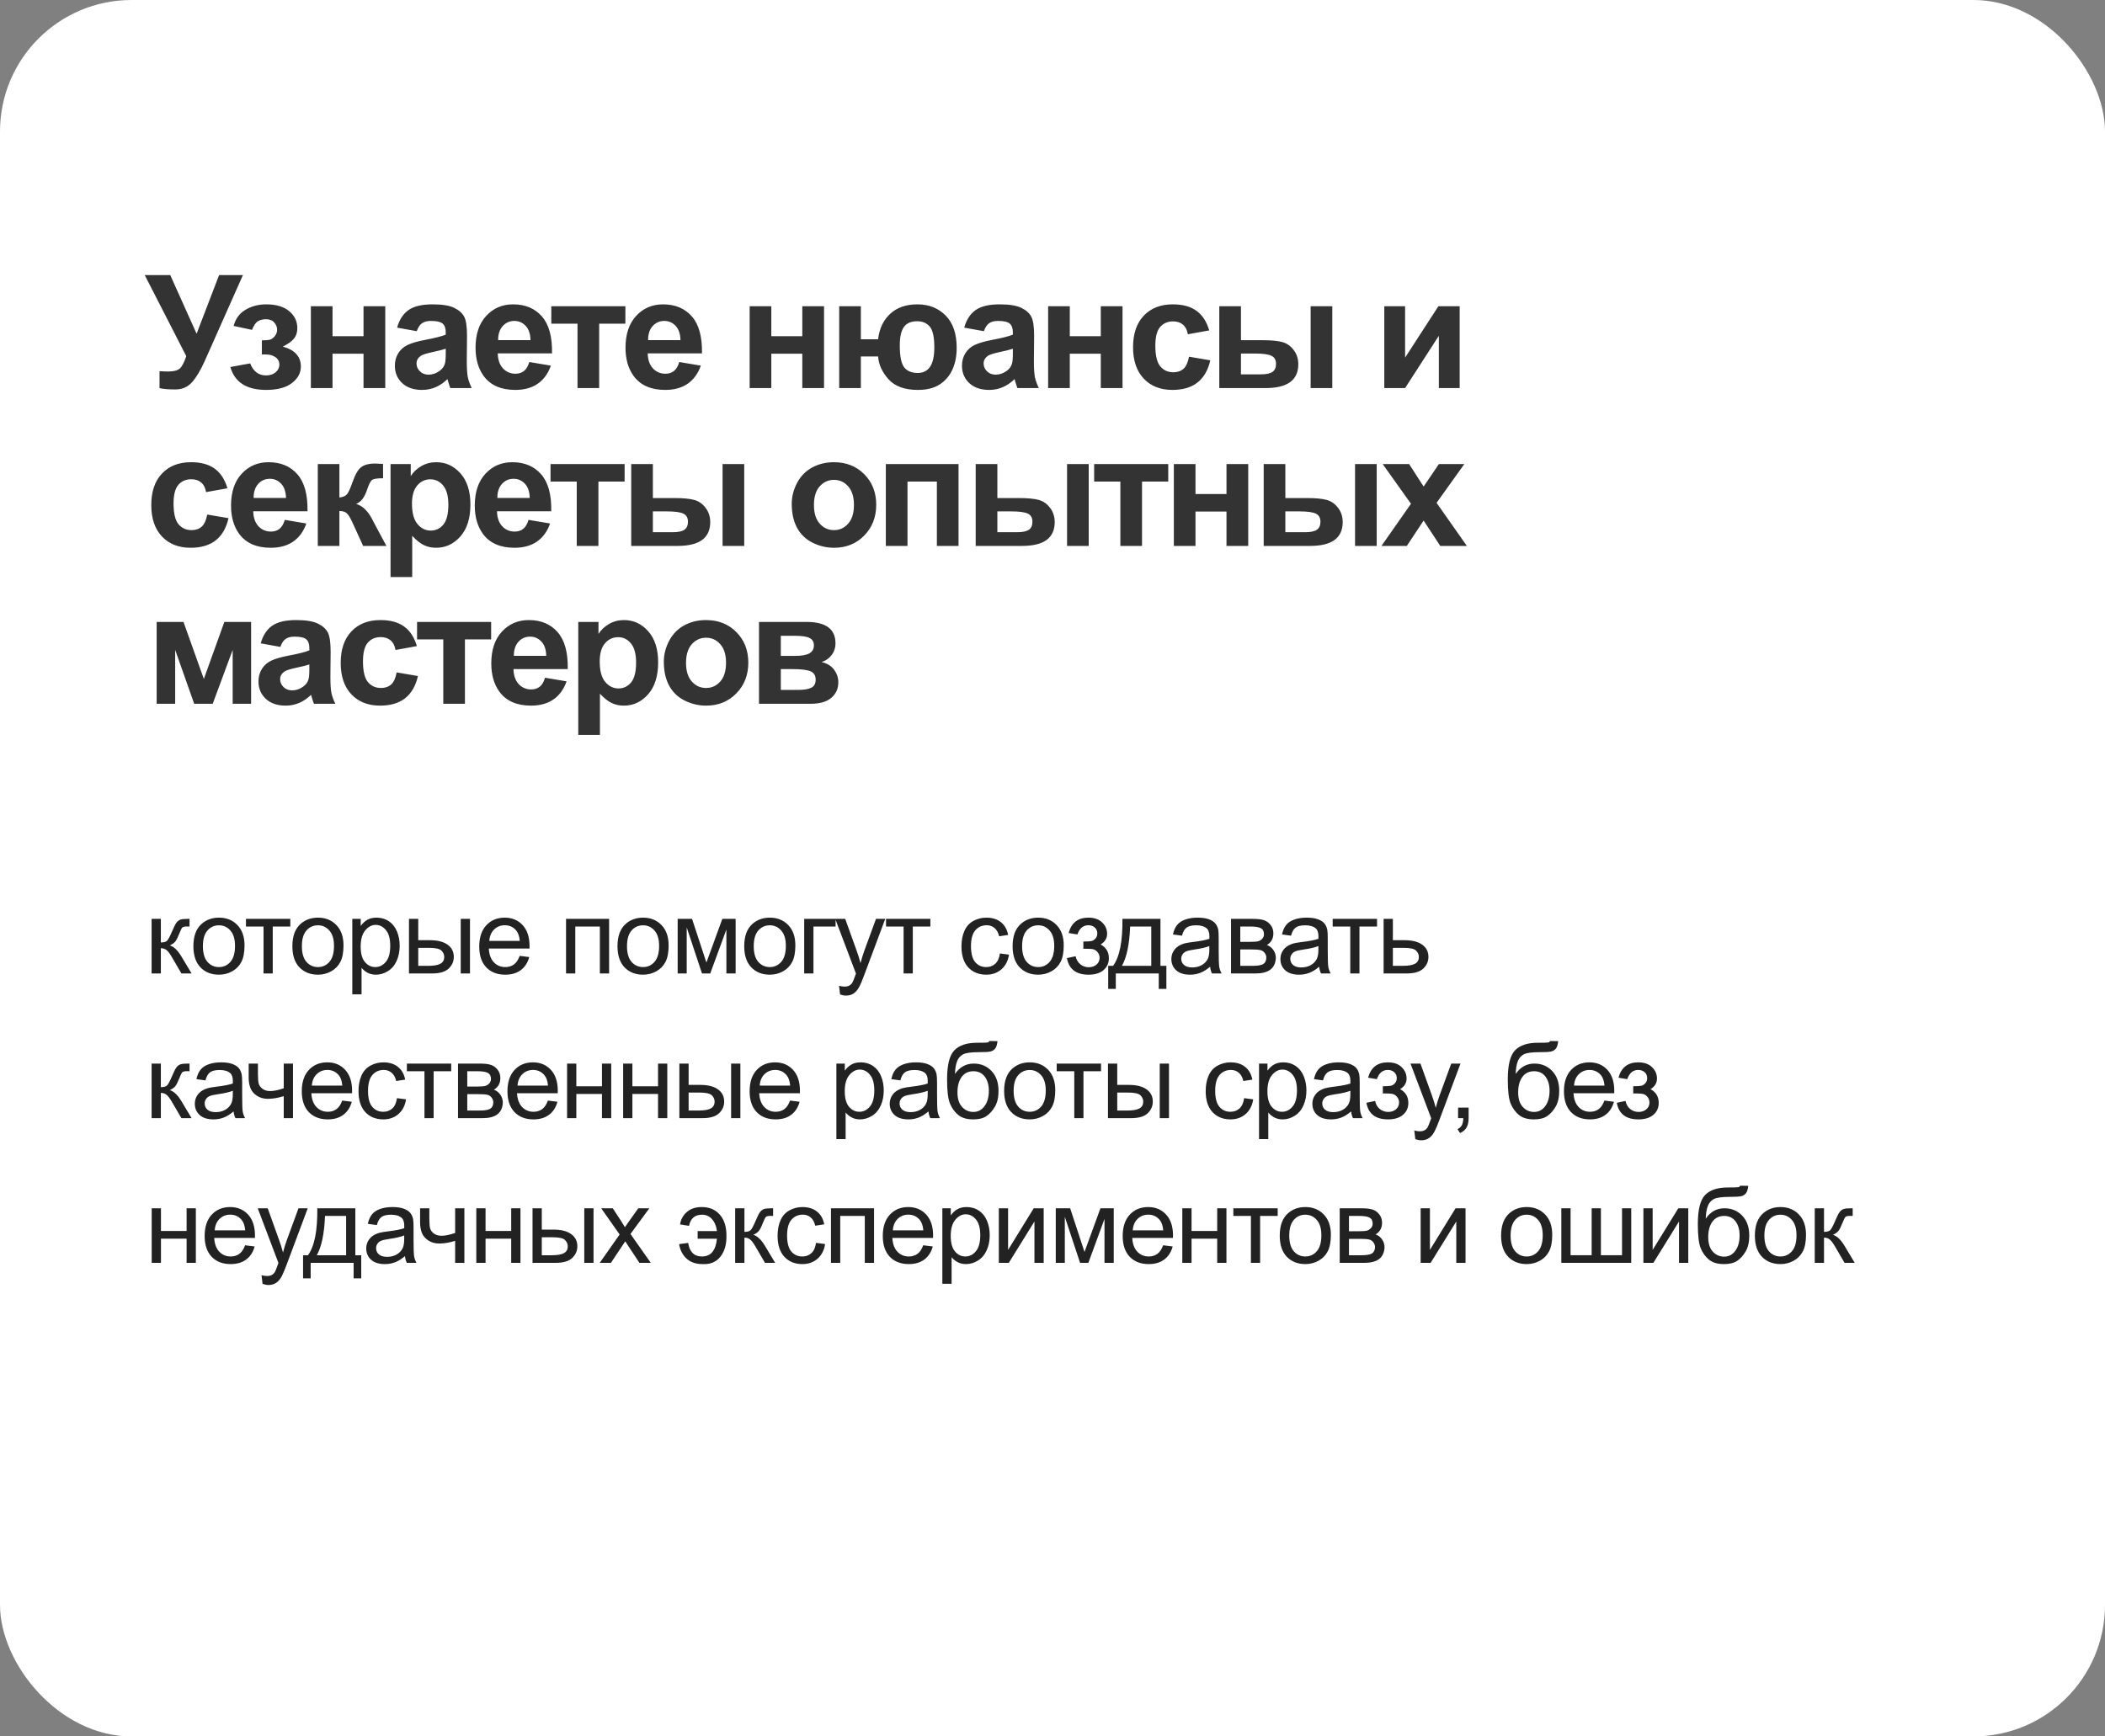
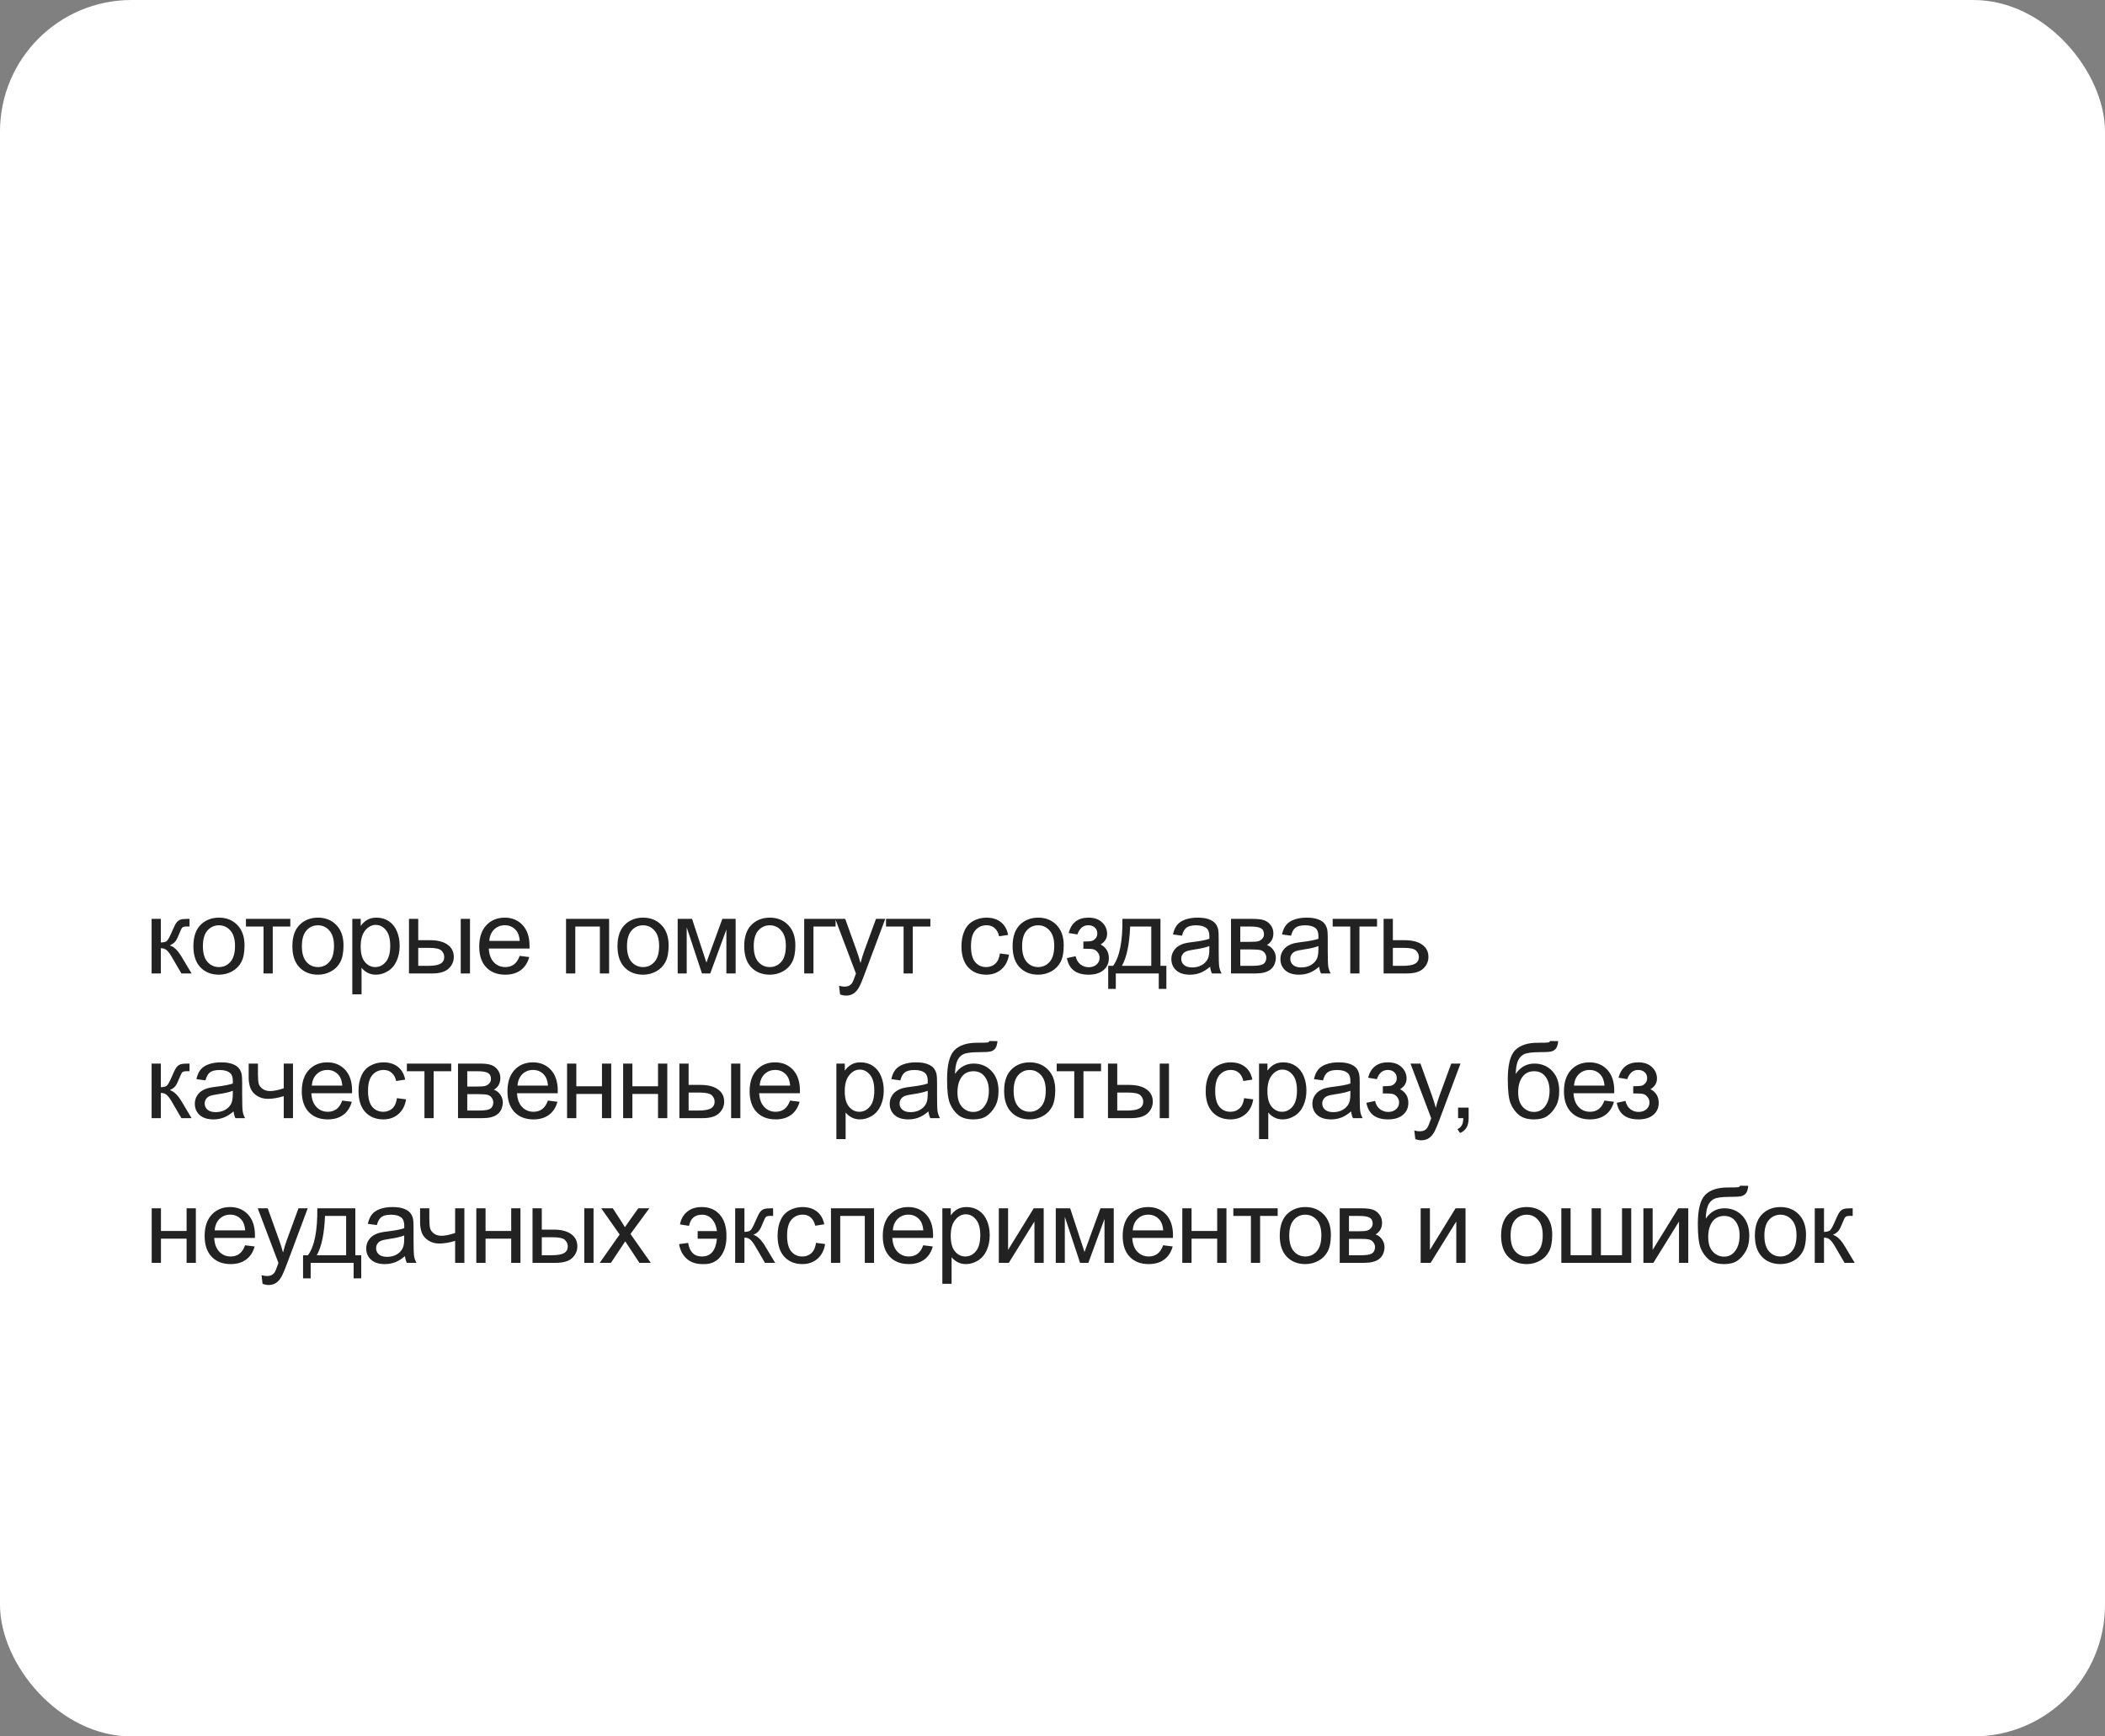
<svg xmlns="http://www.w3.org/2000/svg" width="320" height="264" viewBox="0 0 320 264" fill="none">
  <rect x="0" y="0" width="320" height="264" fill="#808080" stroke="none" />
  <rect width="320" height="264" rx="20" fill="white" />
-   <path d="M22 41.82H25.879L29.887 50.738L33.309 41.82H36.93L31.129 54.875C30.496 56.289 29.852 57.367 29.195 58.109C28.539 58.844 27.691 59.211 26.652 59.211C25.629 59.211 24.828 59.145 24.25 59.012V56.434C24.742 56.465 25.188 56.48 25.586 56.48C26.391 56.48 26.965 56.336 27.309 56.047C27.66 55.75 27.996 55.117 28.316 54.148L22 41.82ZM39.809 53.891V51.746C40.379 51.746 40.793 51.711 41.051 51.641C41.309 51.562 41.551 51.383 41.777 51.102C42.012 50.812 42.129 50.484 42.129 50.117C42.129 49.727 41.984 49.367 41.695 49.039C41.414 48.703 40.988 48.535 40.418 48.535C39.98 48.535 39.59 48.629 39.246 48.816C38.902 49.004 38.59 49.449 38.309 50.152L35.52 49.555C35.801 48.461 36.402 47.641 37.324 47.094C38.246 46.547 39.297 46.273 40.477 46.273C41.977 46.273 43.137 46.617 43.957 47.305C44.785 47.992 45.199 48.855 45.199 49.895C45.199 50.543 45.02 51.082 44.66 51.512C44.309 51.934 43.75 52.328 42.984 52.695C43.906 52.945 44.594 53.324 45.047 53.832C45.508 54.34 45.738 54.973 45.738 55.73C45.738 56.699 45.285 57.535 44.379 58.238C43.473 58.934 42.168 59.281 40.465 59.281C37.496 59.281 35.68 58.121 35.016 55.801L38.027 55.25C38.512 56.469 39.312 57.078 40.43 57.078C41.047 57.078 41.539 56.918 41.906 56.598C42.281 56.27 42.469 55.887 42.469 55.449C42.469 54.965 42.273 54.586 41.883 54.312C41.5 54.031 40.996 53.891 40.371 53.891H39.809ZM47.258 46.555H50.551V51.113H55.262V46.555H58.566V59H55.262V53.773H50.551V59H47.258V46.555ZM63.355 50.352L60.367 49.812C60.703 48.609 61.281 47.719 62.102 47.141C62.922 46.562 64.141 46.273 65.758 46.273C67.227 46.273 68.32 46.449 69.039 46.801C69.758 47.145 70.262 47.586 70.551 48.125C70.848 48.656 70.996 49.637 70.996 51.066L70.961 54.91C70.961 56.004 71.012 56.812 71.113 57.336C71.223 57.852 71.422 58.406 71.711 59H68.453C68.367 58.781 68.262 58.457 68.137 58.027C68.082 57.832 68.043 57.703 68.019 57.641C67.457 58.188 66.856 58.598 66.215 58.871C65.574 59.145 64.891 59.281 64.164 59.281C62.883 59.281 61.871 58.934 61.129 58.238C60.395 57.543 60.027 56.664 60.027 55.602C60.027 54.898 60.195 54.273 60.531 53.727C60.867 53.172 61.336 52.75 61.938 52.461C62.547 52.164 63.422 51.906 64.562 51.688C66.102 51.398 67.168 51.129 67.762 50.879V50.551C67.762 49.918 67.606 49.469 67.293 49.203C66.981 48.93 66.391 48.793 65.523 48.793C64.938 48.793 64.481 48.91 64.152 49.145C63.824 49.371 63.559 49.773 63.355 50.352ZM67.762 53.023C67.34 53.164 66.672 53.332 65.758 53.527C64.844 53.723 64.246 53.914 63.965 54.102C63.535 54.406 63.32 54.793 63.32 55.262C63.32 55.723 63.492 56.121 63.836 56.457C64.18 56.793 64.617 56.961 65.148 56.961C65.742 56.961 66.309 56.766 66.848 56.375C67.246 56.078 67.508 55.715 67.633 55.285C67.719 55.004 67.762 54.469 67.762 53.68V53.023ZM80.461 55.039L83.742 55.59C83.32 56.793 82.652 57.711 81.738 58.344C80.832 58.969 79.695 59.281 78.328 59.281C76.164 59.281 74.562 58.574 73.523 57.16C72.703 56.027 72.293 54.598 72.293 52.871C72.293 50.809 72.832 49.195 73.91 48.031C74.988 46.859 76.352 46.273 78 46.273C79.852 46.273 81.312 46.887 82.383 48.113C83.453 49.332 83.965 51.203 83.918 53.727H75.668C75.691 54.703 75.957 55.465 76.465 56.012C76.973 56.551 77.606 56.82 78.363 56.82C78.879 56.82 79.312 56.68 79.664 56.398C80.016 56.117 80.281 55.664 80.461 55.039ZM80.648 51.711C80.625 50.758 80.379 50.035 79.91 49.543C79.441 49.043 78.871 48.793 78.199 48.793C77.481 48.793 76.887 49.055 76.418 49.578C75.949 50.102 75.719 50.812 75.727 51.711H80.648ZM83.809 46.555H95.07V49.215H91.086V59H87.793V49.215H83.809V46.555ZM103.258 55.039L106.539 55.59C106.117 56.793 105.449 57.711 104.535 58.344C103.629 58.969 102.492 59.281 101.125 59.281C98.961 59.281 97.359 58.574 96.32 57.16C95.5 56.027 95.09 54.598 95.09 52.871C95.09 50.809 95.629 49.195 96.707 48.031C97.785 46.859 99.148 46.273 100.797 46.273C102.648 46.273 104.109 46.887 105.18 48.113C106.25 49.332 106.762 51.203 106.715 53.727H98.465C98.488 54.703 98.754 55.465 99.262 56.012C99.769 56.551 100.402 56.82 101.16 56.82C101.676 56.82 102.109 56.68 102.461 56.398C102.812 56.117 103.078 55.664 103.258 55.039ZM103.445 51.711C103.422 50.758 103.176 50.035 102.707 49.543C102.238 49.043 101.668 48.793 100.996 48.793C100.277 48.793 99.684 49.055 99.215 49.578C98.746 50.102 98.516 50.812 98.523 51.711H103.445ZM113.961 46.555H117.254V51.113H121.965V46.555H125.27V59H121.965V53.773H117.254V59H113.961V46.555ZM127.574 46.555H130.867V51.582H133.492C133.664 49.988 134.266 48.707 135.297 47.738C136.336 46.762 137.723 46.273 139.457 46.273C141.207 46.273 142.641 46.84 143.758 47.973C144.875 49.105 145.434 50.738 145.434 52.871C145.434 54.121 145.223 55.215 144.801 56.152C144.387 57.09 143.75 57.848 142.891 58.426C142.031 58.996 140.91 59.281 139.527 59.281C137.535 59.281 136.051 58.742 135.074 57.664C134.098 56.578 133.57 55.422 133.492 54.195H130.867V59H127.574V46.555ZM139.41 48.84C138.496 48.84 137.828 49.133 137.406 49.719C136.992 50.305 136.785 51.238 136.785 52.52C136.785 54.16 137.008 55.27 137.453 55.848C137.906 56.418 138.59 56.703 139.504 56.703C140.348 56.703 140.98 56.383 141.402 55.742C141.824 55.094 142.035 54.125 142.035 52.836C142.035 51.258 141.805 50.199 141.344 49.66C140.891 49.113 140.246 48.84 139.41 48.84ZM149.566 50.352L146.578 49.812C146.914 48.609 147.492 47.719 148.312 47.141C149.133 46.562 150.352 46.273 151.969 46.273C153.438 46.273 154.531 46.449 155.25 46.801C155.969 47.145 156.473 47.586 156.762 48.125C157.059 48.656 157.207 49.637 157.207 51.066L157.172 54.91C157.172 56.004 157.223 56.812 157.324 57.336C157.434 57.852 157.633 58.406 157.922 59H154.664C154.578 58.781 154.473 58.457 154.348 58.027C154.293 57.832 154.254 57.703 154.23 57.641C153.668 58.188 153.066 58.598 152.426 58.871C151.785 59.145 151.102 59.281 150.375 59.281C149.094 59.281 148.082 58.934 147.34 58.238C146.605 57.543 146.238 56.664 146.238 55.602C146.238 54.898 146.406 54.273 146.742 53.727C147.078 53.172 147.547 52.75 148.148 52.461C148.758 52.164 149.633 51.906 150.773 51.688C152.312 51.398 153.379 51.129 153.973 50.879V50.551C153.973 49.918 153.816 49.469 153.504 49.203C153.191 48.93 152.602 48.793 151.734 48.793C151.148 48.793 150.691 48.91 150.363 49.145C150.035 49.371 149.77 49.773 149.566 50.352ZM153.973 53.023C153.551 53.164 152.883 53.332 151.969 53.527C151.055 53.723 150.457 53.914 150.176 54.102C149.746 54.406 149.531 54.793 149.531 55.262C149.531 55.723 149.703 56.121 150.047 56.457C150.391 56.793 150.828 56.961 151.359 56.961C151.953 56.961 152.52 56.766 153.059 56.375C153.457 56.078 153.719 55.715 153.844 55.285C153.93 55.004 153.973 54.469 153.973 53.68V53.023ZM159.336 46.555H162.629V51.113H167.34V46.555H170.645V59H167.34V53.773H162.629V59H159.336V46.555ZM183.824 50.234L180.578 50.82C180.469 50.172 180.219 49.684 179.828 49.355C179.445 49.027 178.945 48.863 178.328 48.863C177.508 48.863 176.852 49.148 176.359 49.719C175.875 50.281 175.633 51.227 175.633 52.555C175.633 54.031 175.879 55.074 176.371 55.684C176.871 56.293 177.539 56.598 178.375 56.598C179 56.598 179.512 56.422 179.91 56.07C180.309 55.711 180.59 55.098 180.754 54.23L183.988 54.781C183.652 56.266 183.008 57.387 182.055 58.145C181.102 58.902 179.824 59.281 178.223 59.281C176.402 59.281 174.949 58.707 173.863 57.559C172.785 56.41 172.246 54.82 172.246 52.789C172.246 50.734 172.789 49.137 173.875 47.996C174.961 46.848 176.43 46.273 178.281 46.273C179.797 46.273 181 46.602 181.891 47.258C182.789 47.906 183.434 48.898 183.824 50.234ZM185.355 46.555H188.648V51.723H191.953C193.25 51.723 194.238 51.816 194.918 52.004C195.605 52.184 196.184 52.582 196.652 53.199C197.129 53.816 197.367 54.543 197.367 55.379C197.367 56.582 196.953 57.488 196.125 58.098C195.297 58.699 194.055 59 192.398 59H185.355V46.555ZM188.648 56.914H191.707C192.504 56.914 193.082 56.789 193.441 56.539C193.801 56.289 193.98 55.883 193.98 55.32C193.98 54.719 193.746 54.309 193.277 54.09C192.816 53.863 191.984 53.75 190.781 53.75H188.648V56.914ZM199.242 46.555H202.535V59H199.242V46.555ZM210.438 46.555H213.602V54.371L218.664 46.555H221.898V59H218.734V51.043L213.602 59H210.438V46.555ZM34.574 74.234L31.328 74.82C31.219 74.172 30.969 73.684 30.578 73.356C30.195 73.027 29.695 72.863 29.078 72.863C28.258 72.863 27.602 73.148 27.109 73.719C26.625 74.281 26.383 75.227 26.383 76.555C26.383 78.031 26.629 79.074 27.121 79.684C27.621 80.293 28.289 80.598 29.125 80.598C29.75 80.598 30.262 80.422 30.66 80.07C31.059 79.711 31.34 79.098 31.504 78.231L34.738 78.781C34.402 80.266 33.758 81.387 32.805 82.144C31.852 82.902 30.574 83.281 28.973 83.281C27.152 83.281 25.699 82.707 24.613 81.559C23.535 80.41 22.996 78.82 22.996 76.789C22.996 74.734 23.539 73.137 24.625 71.996C25.711 70.848 27.18 70.273 29.031 70.273C30.547 70.273 31.75 70.602 32.641 71.258C33.539 71.906 34.184 72.898 34.574 74.234ZM43.289 79.039L46.57 79.59C46.148 80.793 45.48 81.711 44.566 82.344C43.66 82.969 42.523 83.281 41.156 83.281C38.992 83.281 37.391 82.574 36.352 81.16C35.531 80.027 35.121 78.598 35.121 76.871C35.121 74.809 35.66 73.195 36.738 72.031C37.816 70.859 39.18 70.273 40.828 70.273C42.68 70.273 44.141 70.887 45.211 72.113C46.281 73.332 46.793 75.203 46.746 77.727H38.496C38.52 78.703 38.785 79.465 39.293 80.012C39.801 80.551 40.434 80.82 41.191 80.82C41.707 80.82 42.141 80.68 42.492 80.398C42.844 80.117 43.109 79.664 43.289 79.039ZM43.477 75.711C43.453 74.758 43.207 74.035 42.738 73.543C42.27 73.043 41.699 72.793 41.027 72.793C40.309 72.793 39.715 73.055 39.246 73.578C38.777 74.102 38.547 74.812 38.555 75.711H43.477ZM48.312 70.555H51.594V75.641C52.141 75.578 52.527 75.41 52.754 75.137C52.98 74.863 53.254 74.266 53.574 73.344C53.996 72.117 54.457 71.332 54.957 70.988C55.457 70.644 56.113 70.473 56.926 70.473C57.176 70.473 57.609 70.492 58.227 70.531L58.238 72.711C57.371 72.711 56.816 72.793 56.574 72.957C56.332 73.129 56.07 73.641 55.789 74.492C55.406 75.641 54.855 76.348 54.137 76.613C55.176 76.902 56.055 77.805 56.773 79.32C56.812 79.398 56.855 79.481 56.902 79.566L58.742 83H55.203L53.562 79.402C53.227 78.676 52.934 78.211 52.684 78.008C52.441 77.797 52.078 77.691 51.594 77.691V83H48.312V70.555ZM59.371 70.555H62.441V72.383C62.84 71.758 63.379 71.25 64.059 70.859C64.738 70.469 65.492 70.273 66.32 70.273C67.766 70.273 68.992 70.84 70 71.973C71.008 73.106 71.512 74.684 71.512 76.707C71.512 78.785 71.004 80.402 69.988 81.559C68.973 82.707 67.742 83.281 66.297 83.281C65.609 83.281 64.984 83.144 64.422 82.871C63.867 82.598 63.281 82.129 62.664 81.465V87.734H59.371V70.555ZM62.629 76.566C62.629 77.965 62.906 79 63.461 79.672C64.016 80.336 64.691 80.668 65.488 80.668C66.254 80.668 66.891 80.363 67.398 79.754C67.906 79.137 68.16 78.129 68.16 76.731C68.16 75.426 67.898 74.457 67.375 73.824C66.852 73.191 66.203 72.875 65.43 72.875C64.625 72.875 63.957 73.188 63.426 73.812C62.895 74.43 62.629 75.348 62.629 76.566ZM80.344 79.039L83.625 79.59C83.203 80.793 82.535 81.711 81.621 82.344C80.715 82.969 79.578 83.281 78.211 83.281C76.047 83.281 74.445 82.574 73.406 81.16C72.586 80.027 72.176 78.598 72.176 76.871C72.176 74.809 72.715 73.195 73.793 72.031C74.871 70.859 76.234 70.273 77.883 70.273C79.734 70.273 81.195 70.887 82.266 72.113C83.336 73.332 83.848 75.203 83.801 77.727H75.551C75.574 78.703 75.84 79.465 76.348 80.012C76.856 80.551 77.488 80.82 78.246 80.82C78.762 80.82 79.195 80.68 79.547 80.398C79.898 80.117 80.164 79.664 80.344 79.039ZM80.531 75.711C80.508 74.758 80.262 74.035 79.793 73.543C79.324 73.043 78.754 72.793 78.082 72.793C77.363 72.793 76.769 73.055 76.301 73.578C75.832 74.102 75.602 74.812 75.609 75.711H80.531ZM83.691 70.555H94.953V73.215H90.969V83H87.676V73.215H83.691V70.555ZM95.957 70.555H99.25V75.723H102.555C103.852 75.723 104.84 75.816 105.52 76.004C106.207 76.184 106.785 76.582 107.254 77.199C107.73 77.816 107.969 78.543 107.969 79.379C107.969 80.582 107.555 81.488 106.727 82.098C105.898 82.699 104.656 83 103 83H95.957V70.555ZM99.25 80.914H102.309C103.105 80.914 103.684 80.789 104.043 80.539C104.402 80.289 104.582 79.883 104.582 79.32C104.582 78.719 104.348 78.309 103.879 78.09C103.418 77.863 102.586 77.75 101.383 77.75H99.25V80.914ZM109.844 70.555H113.137V83H109.844V70.555ZM120.359 76.602C120.359 75.508 120.629 74.449 121.168 73.426C121.707 72.402 122.469 71.621 123.453 71.082C124.445 70.543 125.551 70.273 126.77 70.273C128.652 70.273 130.195 70.887 131.398 72.113C132.602 73.332 133.203 74.875 133.203 76.742C133.203 78.625 132.594 80.188 131.375 81.43C130.164 82.664 128.637 83.281 126.793 83.281C125.652 83.281 124.562 83.023 123.523 82.508C122.492 81.992 121.707 81.238 121.168 80.246C120.629 79.246 120.359 78.031 120.359 76.602ZM123.734 76.777C123.734 78.012 124.027 78.957 124.613 79.613C125.199 80.269 125.922 80.598 126.781 80.598C127.641 80.598 128.359 80.269 128.938 79.613C129.523 78.957 129.816 78.004 129.816 76.754C129.816 75.535 129.523 74.598 128.938 73.941C128.359 73.285 127.641 72.957 126.781 72.957C125.922 72.957 125.199 73.285 124.613 73.941C124.027 74.598 123.734 75.543 123.734 76.777ZM134.664 70.555H145.715V83H142.422V73.215H137.957V83H134.664V70.555ZM148.324 70.555H151.617V75.723H154.922C156.219 75.723 157.207 75.816 157.887 76.004C158.574 76.184 159.152 76.582 159.621 77.199C160.098 77.816 160.336 78.543 160.336 79.379C160.336 80.582 159.922 81.488 159.094 82.098C158.266 82.699 157.023 83 155.367 83H148.324V70.555ZM151.617 80.914H154.676C155.473 80.914 156.051 80.789 156.41 80.539C156.77 80.289 156.949 79.883 156.949 79.32C156.949 78.719 156.715 78.309 156.246 78.09C155.785 77.863 154.953 77.75 153.75 77.75H151.617V80.914ZM162.211 70.555H165.504V83H162.211V70.555ZM166.332 70.555H177.594V73.215H173.609V83H170.316V73.215H166.332V70.555ZM178.445 70.555H181.738V75.113H186.449V70.555H189.754V83H186.449V77.773H181.738V83H178.445V70.555ZM192.105 70.555H195.398V75.723H198.703C200 75.723 200.988 75.816 201.668 76.004C202.355 76.184 202.934 76.582 203.402 77.199C203.879 77.816 204.117 78.543 204.117 79.379C204.117 80.582 203.703 81.488 202.875 82.098C202.047 82.699 200.805 83 199.148 83H192.105V70.555ZM195.398 80.914H198.457C199.254 80.914 199.832 80.789 200.191 80.539C200.551 80.289 200.73 79.883 200.73 79.32C200.73 78.719 200.496 78.309 200.027 78.09C199.566 77.863 198.734 77.75 197.531 77.75H195.398V80.914ZM205.992 70.555H209.285V83H205.992V70.555ZM210.008 83L214.496 76.59L210.195 70.555H214.215L216.418 73.977L218.738 70.555H222.605L218.387 76.449L222.992 83H218.949L216.418 79.144L213.863 83H210.008ZM23.816 94.555H27.895L30.988 103.227L34.105 94.555H38.172V107H35.371V98.809L32.336 107H29.523L26.629 98.809V107H23.816V94.555ZM42.621 98.352L39.633 97.812C39.969 96.609 40.547 95.719 41.367 95.141C42.188 94.562 43.406 94.273 45.023 94.273C46.492 94.273 47.586 94.449 48.305 94.801C49.023 95.144 49.527 95.586 49.816 96.125C50.113 96.656 50.262 97.637 50.262 99.066L50.227 102.91C50.227 104.004 50.277 104.812 50.379 105.336C50.488 105.852 50.688 106.406 50.977 107H47.719C47.633 106.781 47.527 106.457 47.402 106.027C47.348 105.832 47.309 105.703 47.285 105.641C46.723 106.188 46.121 106.598 45.48 106.871C44.84 107.145 44.156 107.281 43.43 107.281C42.148 107.281 41.137 106.934 40.395 106.238C39.66 105.543 39.293 104.664 39.293 103.602C39.293 102.898 39.461 102.273 39.797 101.727C40.133 101.172 40.602 100.75 41.203 100.461C41.812 100.164 42.688 99.906 43.828 99.688C45.367 99.398 46.434 99.129 47.027 98.879V98.551C47.027 97.918 46.871 97.469 46.559 97.203C46.246 96.93 45.656 96.793 44.789 96.793C44.203 96.793 43.746 96.91 43.418 97.144C43.09 97.371 42.824 97.773 42.621 98.352ZM47.027 101.023C46.605 101.164 45.938 101.332 45.023 101.527C44.109 101.723 43.512 101.914 43.23 102.102C42.801 102.406 42.586 102.793 42.586 103.262C42.586 103.723 42.758 104.121 43.102 104.457C43.445 104.793 43.883 104.961 44.414 104.961C45.008 104.961 45.574 104.766 46.113 104.375C46.512 104.078 46.773 103.715 46.898 103.285C46.984 103.004 47.027 102.469 47.027 101.68V101.023ZM63.371 98.234L60.125 98.82C60.016 98.172 59.766 97.684 59.375 97.356C58.992 97.027 58.492 96.863 57.875 96.863C57.055 96.863 56.398 97.148 55.906 97.719C55.422 98.281 55.18 99.227 55.18 100.555C55.18 102.031 55.426 103.074 55.918 103.684C56.418 104.293 57.086 104.598 57.922 104.598C58.547 104.598 59.059 104.422 59.457 104.07C59.855 103.711 60.137 103.098 60.301 102.23L63.535 102.781C63.199 104.266 62.555 105.387 61.602 106.145C60.648 106.902 59.371 107.281 57.77 107.281C55.949 107.281 54.496 106.707 53.41 105.559C52.332 104.41 51.793 102.82 51.793 100.789C51.793 98.734 52.336 97.137 53.422 95.996C54.508 94.848 55.977 94.273 57.828 94.273C59.344 94.273 60.547 94.602 61.438 95.258C62.336 95.906 62.98 96.898 63.371 98.234ZM63.402 94.555H74.664V97.215H70.68V107H67.387V97.215H63.402V94.555ZM82.852 103.039L86.133 103.59C85.711 104.793 85.043 105.711 84.129 106.344C83.223 106.969 82.086 107.281 80.719 107.281C78.555 107.281 76.953 106.574 75.914 105.16C75.094 104.027 74.684 102.598 74.684 100.871C74.684 98.809 75.223 97.195 76.301 96.031C77.379 94.859 78.742 94.273 80.391 94.273C82.242 94.273 83.703 94.887 84.773 96.113C85.844 97.332 86.356 99.203 86.309 101.727H78.059C78.082 102.703 78.348 103.465 78.856 104.012C79.363 104.551 79.996 104.82 80.754 104.82C81.269 104.82 81.703 104.68 82.055 104.398C82.406 104.117 82.672 103.664 82.852 103.039ZM83.039 99.711C83.016 98.758 82.769 98.035 82.301 97.543C81.832 97.043 81.262 96.793 80.59 96.793C79.871 96.793 79.277 97.055 78.809 97.578C78.34 98.102 78.109 98.812 78.117 99.711H83.039ZM87.91 94.555H90.981V96.383C91.379 95.758 91.918 95.25 92.598 94.859C93.277 94.469 94.031 94.273 94.859 94.273C96.305 94.273 97.531 94.84 98.539 95.973C99.547 97.106 100.051 98.684 100.051 100.707C100.051 102.785 99.543 104.402 98.527 105.559C97.512 106.707 96.281 107.281 94.836 107.281C94.148 107.281 93.523 107.145 92.961 106.871C92.406 106.598 91.82 106.129 91.203 105.465V111.734H87.91V94.555ZM91.168 100.566C91.168 101.965 91.445 103 92 103.672C92.555 104.336 93.231 104.668 94.027 104.668C94.793 104.668 95.43 104.363 95.938 103.754C96.445 103.137 96.699 102.129 96.699 100.73C96.699 99.426 96.438 98.457 95.914 97.824C95.391 97.191 94.742 96.875 93.969 96.875C93.164 96.875 92.496 97.188 91.965 97.812C91.434 98.43 91.168 99.348 91.168 100.566ZM100.914 100.602C100.914 99.508 101.184 98.449 101.723 97.426C102.262 96.402 103.023 95.621 104.008 95.082C105 94.543 106.105 94.273 107.324 94.273C109.207 94.273 110.75 94.887 111.953 96.113C113.156 97.332 113.758 98.875 113.758 100.742C113.758 102.625 113.148 104.188 111.93 105.43C110.719 106.664 109.191 107.281 107.348 107.281C106.207 107.281 105.117 107.023 104.078 106.508C103.047 105.992 102.262 105.238 101.723 104.246C101.184 103.246 100.914 102.031 100.914 100.602ZM104.289 100.777C104.289 102.012 104.582 102.957 105.168 103.613C105.754 104.27 106.477 104.598 107.336 104.598C108.195 104.598 108.914 104.27 109.492 103.613C110.078 102.957 110.371 102.004 110.371 100.754C110.371 99.535 110.078 98.598 109.492 97.941C108.914 97.285 108.195 96.957 107.336 96.957C106.477 96.957 105.754 97.285 105.168 97.941C104.582 98.598 104.289 99.543 104.289 100.777ZM115.383 94.555H122.59C124.066 94.555 125.172 94.824 125.906 95.363C126.641 95.902 127.008 96.715 127.008 97.801C127.008 98.496 126.805 99.102 126.398 99.617C126 100.133 125.496 100.477 124.887 100.648C125.746 100.859 126.387 101.254 126.809 101.832C127.23 102.41 127.441 103.043 127.441 103.73C127.441 104.699 127.086 105.488 126.375 106.098C125.664 106.699 124.613 107 123.223 107H115.383V94.555ZM118.699 99.723H120.82C121.844 99.723 122.582 99.594 123.035 99.336C123.496 99.078 123.727 98.672 123.727 98.117C123.727 97.594 123.512 97.223 123.082 97.004C122.66 96.777 121.906 96.664 120.82 96.664H118.699V99.723ZM118.699 104.891H121.301C122.238 104.891 122.922 104.777 123.352 104.551C123.781 104.324 123.996 103.918 123.996 103.332C123.996 102.723 123.75 102.305 123.258 102.078C122.766 101.844 121.809 101.727 120.387 101.727H118.699V104.891Z" fill="#333333" />
  <path d="M23.047 139.703H24.453V143.289C24.901 143.289 25.213 143.203 25.391 143.031C25.573 142.859 25.838 142.359 26.188 141.531C26.463 140.875 26.688 140.443 26.859 140.234C27.031 140.026 27.229 139.885 27.453 139.812C27.677 139.74 28.037 139.703 28.531 139.703H28.812V140.867L28.422 140.859C28.052 140.859 27.815 140.914 27.711 141.023C27.602 141.138 27.435 141.479 27.211 142.047C26.997 142.589 26.802 142.964 26.625 143.172C26.448 143.38 26.174 143.57 25.805 143.742C26.409 143.904 27.003 144.466 27.586 145.43L29.125 148H27.578L26.078 145.43C25.771 144.914 25.503 144.576 25.273 144.414C25.044 144.247 24.771 144.164 24.453 144.164V148H23.047V139.703ZM29.399 143.852C29.399 142.315 29.826 141.177 30.68 140.438C31.393 139.823 32.263 139.516 33.289 139.516C34.43 139.516 35.362 139.891 36.086 140.641C36.81 141.385 37.172 142.417 37.172 143.734C37.172 144.802 37.011 145.643 36.688 146.258C36.37 146.867 35.904 147.341 35.289 147.68C34.68 148.018 34.013 148.188 33.289 148.188C32.128 148.188 31.188 147.815 30.469 147.07C29.756 146.326 29.399 145.253 29.399 143.852ZM30.844 143.852C30.844 144.914 31.076 145.711 31.539 146.242C32.003 146.768 32.586 147.031 33.289 147.031C33.987 147.031 34.568 146.766 35.032 146.234C35.495 145.703 35.727 144.893 35.727 143.805C35.727 142.779 35.492 142.003 35.024 141.477C34.56 140.945 33.982 140.68 33.289 140.68C32.586 140.68 32.003 140.943 31.539 141.469C31.076 141.995 30.844 142.789 30.844 143.852ZM37.391 139.703H44.133V140.867H41.462V148H40.063V140.867H37.391V139.703ZM44.446 143.852C44.446 142.315 44.873 141.177 45.727 140.438C46.441 139.823 47.311 139.516 48.337 139.516C49.477 139.516 50.41 139.891 51.134 140.641C51.858 141.385 52.22 142.417 52.22 143.734C52.22 144.802 52.058 145.643 51.735 146.258C51.418 146.867 50.952 147.341 50.337 147.68C49.727 148.018 49.061 148.188 48.337 148.188C47.175 148.188 46.235 147.815 45.517 147.07C44.803 146.326 44.446 145.253 44.446 143.852ZM45.892 143.852C45.892 144.914 46.123 145.711 46.587 146.242C47.05 146.768 47.634 147.031 48.337 147.031C49.035 147.031 49.615 146.766 50.079 146.234C50.543 145.703 50.774 144.893 50.774 143.805C50.774 142.779 50.54 142.003 50.071 141.477C49.608 140.945 49.03 140.68 48.337 140.68C47.634 140.68 47.05 140.943 46.587 141.469C46.123 141.995 45.892 142.789 45.892 143.852ZM53.556 151.18V139.703H54.837V140.781C55.139 140.359 55.48 140.044 55.861 139.836C56.241 139.622 56.702 139.516 57.243 139.516C57.952 139.516 58.577 139.698 59.118 140.062C59.66 140.427 60.069 140.943 60.345 141.609C60.621 142.271 60.759 142.997 60.759 143.789C60.759 144.638 60.605 145.404 60.298 146.086C59.996 146.763 59.553 147.284 58.97 147.648C58.392 148.008 57.782 148.188 57.142 148.188C56.673 148.188 56.251 148.089 55.876 147.891C55.507 147.693 55.202 147.443 54.962 147.141V151.18H53.556ZM54.829 143.898C54.829 144.966 55.045 145.755 55.478 146.266C55.91 146.776 56.434 147.031 57.048 147.031C57.673 147.031 58.207 146.768 58.65 146.242C59.098 145.711 59.322 144.891 59.322 143.781C59.322 142.724 59.103 141.932 58.665 141.406C58.233 140.88 57.715 140.617 57.111 140.617C56.512 140.617 55.98 140.898 55.517 141.461C55.059 142.018 54.829 142.831 54.829 143.898ZM70.041 139.703H71.447V148H70.041V139.703ZM62.173 139.703H63.58V142.945H65.361C66.522 142.945 67.416 143.172 68.041 143.625C68.671 144.073 68.986 144.693 68.986 145.484C68.986 146.177 68.723 146.771 68.197 147.266C67.676 147.755 66.84 148 65.689 148H62.173V139.703ZM63.58 146.844H65.056C65.947 146.844 66.582 146.734 66.963 146.516C67.343 146.297 67.533 145.956 67.533 145.492C67.533 145.133 67.392 144.812 67.111 144.531C66.83 144.25 66.207 144.109 65.244 144.109H63.58V146.844ZM79.002 145.328L80.455 145.508C80.226 146.357 79.801 147.016 79.182 147.484C78.562 147.953 77.77 148.188 76.807 148.188C75.593 148.188 74.629 147.815 73.916 147.07C73.208 146.32 72.853 145.271 72.853 143.922C72.853 142.526 73.213 141.443 73.932 140.672C74.65 139.901 75.583 139.516 76.728 139.516C77.838 139.516 78.744 139.893 79.447 140.648C80.15 141.404 80.502 142.466 80.502 143.836C80.502 143.919 80.499 144.044 80.494 144.211H74.307C74.359 145.122 74.617 145.82 75.08 146.305C75.543 146.789 76.122 147.031 76.814 147.031C77.33 147.031 77.77 146.896 78.135 146.625C78.499 146.354 78.788 145.922 79.002 145.328ZM74.385 143.055H79.017C78.955 142.357 78.778 141.833 78.486 141.484C78.038 140.943 77.458 140.672 76.744 140.672C76.098 140.672 75.554 140.888 75.111 141.32C74.674 141.753 74.432 142.331 74.385 143.055ZM86.049 139.703H92.596V148H91.19V140.867H87.456V148H86.049V139.703ZM93.87 143.852C93.87 142.315 94.297 141.177 95.151 140.438C95.865 139.823 96.735 139.516 97.761 139.516C98.901 139.516 99.834 139.891 100.558 140.641C101.281 141.385 101.643 142.417 101.643 143.734C101.643 144.802 101.482 145.643 101.159 146.258C100.841 146.867 100.375 147.341 99.761 147.68C99.151 148.018 98.485 148.188 97.761 148.188C96.599 148.188 95.659 147.815 94.94 147.07C94.227 146.326 93.87 145.253 93.87 143.852ZM95.315 143.852C95.315 144.914 95.547 145.711 96.011 146.242C96.474 146.768 97.058 147.031 97.761 147.031C98.459 147.031 99.039 146.766 99.503 146.234C99.966 145.703 100.198 144.893 100.198 143.805C100.198 142.779 99.964 142.003 99.495 141.477C99.031 140.945 98.453 140.68 97.761 140.68C97.058 140.68 96.474 140.943 96.011 141.469C95.547 141.995 95.315 142.789 95.315 143.852ZM103.019 139.703H105.206L107.386 146.344L109.808 139.703H111.831V148H110.425V141.32L107.972 148H106.714L104.394 141V148H103.019V139.703ZM113.136 143.852C113.136 142.315 113.563 141.177 114.418 140.438C115.131 139.823 116.001 139.516 117.027 139.516C118.168 139.516 119.1 139.891 119.824 140.641C120.548 141.385 120.91 142.417 120.91 143.734C120.91 144.802 120.748 145.643 120.425 146.258C120.108 146.867 119.641 147.341 119.027 147.68C118.418 148.018 117.751 148.188 117.027 148.188C115.865 148.188 114.925 147.815 114.207 147.07C113.493 146.326 113.136 145.253 113.136 143.852ZM114.582 143.852C114.582 144.914 114.813 145.711 115.277 146.242C115.74 146.768 116.324 147.031 117.027 147.031C117.725 147.031 118.306 146.766 118.769 146.234C119.233 145.703 119.464 144.893 119.464 143.805C119.464 142.779 119.23 142.003 118.761 141.477C118.298 140.945 117.72 140.68 117.027 140.68C116.324 140.68 115.74 140.943 115.277 141.469C114.813 141.995 114.582 142.789 114.582 143.852ZM122.254 139.703H127.027V140.867H123.66V148H122.254V139.703ZM127.707 151.195L127.551 149.875C127.858 149.958 128.126 150 128.356 150C128.668 150 128.918 149.948 129.106 149.844C129.293 149.74 129.447 149.594 129.567 149.406C129.655 149.266 129.798 148.917 129.996 148.359C130.022 148.281 130.064 148.167 130.121 148.016L126.973 139.703H128.488L130.215 144.508C130.439 145.117 130.639 145.758 130.817 146.43C130.978 145.784 131.171 145.154 131.395 144.539L133.168 139.703H134.574L131.418 148.141C131.08 149.052 130.817 149.68 130.629 150.023C130.379 150.487 130.093 150.826 129.77 151.039C129.447 151.258 129.061 151.367 128.613 151.367C128.343 151.367 128.041 151.31 127.707 151.195ZM134.692 139.703H141.434V140.867H138.762V148H137.364V140.867H134.692V139.703ZM152.005 144.961L153.388 145.141C153.237 146.094 152.849 146.841 152.224 147.383C151.604 147.919 150.841 148.188 149.935 148.188C148.799 148.188 147.885 147.818 147.192 147.078C146.505 146.333 146.161 145.268 146.161 143.883C146.161 142.987 146.31 142.203 146.607 141.531C146.903 140.859 147.354 140.357 147.958 140.023C148.567 139.685 149.229 139.516 149.942 139.516C150.844 139.516 151.581 139.745 152.153 140.203C152.726 140.656 153.094 141.302 153.255 142.141L151.888 142.352C151.758 141.794 151.526 141.375 151.192 141.094C150.864 140.812 150.466 140.672 149.997 140.672C149.289 140.672 148.713 140.927 148.271 141.438C147.828 141.943 147.607 142.745 147.607 143.844C147.607 144.958 147.82 145.768 148.247 146.273C148.674 146.779 149.232 147.031 149.919 147.031C150.471 147.031 150.932 146.862 151.302 146.523C151.672 146.185 151.906 145.664 152.005 144.961ZM153.935 143.852C153.935 142.315 154.362 141.177 155.216 140.438C155.93 139.823 156.8 139.516 157.826 139.516C158.966 139.516 159.899 139.891 160.622 140.641C161.346 141.385 161.708 142.417 161.708 143.734C161.708 144.802 161.547 145.643 161.224 146.258C160.906 146.867 160.44 147.341 159.826 147.68C159.216 148.018 158.55 148.188 157.826 148.188C156.664 148.188 155.724 147.815 155.005 147.07C154.292 146.326 153.935 145.253 153.935 143.852ZM155.38 143.852C155.38 144.914 155.612 145.711 156.076 146.242C156.539 146.768 157.122 147.031 157.826 147.031C158.524 147.031 159.104 146.766 159.568 146.234C160.031 145.703 160.263 144.893 160.263 143.805C160.263 142.779 160.029 142.003 159.56 141.477C159.096 140.945 158.518 140.68 157.826 140.68C157.122 140.68 156.539 140.943 156.076 141.469C155.612 141.995 155.38 142.789 155.38 143.852ZM164.693 144.25V143.148C165.287 143.143 165.691 143.12 165.904 143.078C166.123 143.036 166.329 142.911 166.521 142.703C166.714 142.495 166.81 142.234 166.81 141.922C166.81 141.542 166.683 141.24 166.428 141.016C166.178 140.786 165.852 140.672 165.451 140.672C164.659 140.672 164.105 141.138 163.787 142.07L162.451 141.852C162.868 140.294 163.873 139.516 165.467 139.516C166.352 139.516 167.045 139.758 167.545 140.242C168.05 140.727 168.303 141.305 168.303 141.977C168.303 142.654 167.974 143.193 167.318 143.594C167.735 143.818 168.047 144.104 168.256 144.453C168.464 144.797 168.568 145.206 168.568 145.68C168.568 146.424 168.297 147.029 167.756 147.492C167.214 147.956 166.456 148.188 165.482 148.188C163.592 148.188 162.495 147.346 162.193 145.664L163.513 145.383C163.633 145.914 163.875 146.326 164.24 146.617C164.61 146.909 165.032 147.055 165.506 147.055C165.98 147.055 166.373 146.922 166.685 146.656C167.003 146.385 167.162 146.042 167.162 145.625C167.162 145.302 167.063 145.021 166.865 144.781C166.667 144.542 166.456 144.393 166.232 144.336C166.008 144.273 165.602 144.242 165.013 144.242C164.967 144.242 164.86 144.245 164.693 144.25ZM170.631 139.703H176.412V146.844H177.311V150.352H176.154V148H169.623V150.352H168.467V146.844H169.209C170.199 145.5 170.673 143.12 170.631 139.703ZM171.803 140.867C171.699 143.56 171.282 145.552 170.553 146.844H175.014V140.867H171.803ZM183.959 146.977C183.439 147.419 182.936 147.732 182.452 147.914C181.972 148.096 181.457 148.188 180.905 148.188C179.993 148.188 179.293 147.966 178.803 147.523C178.314 147.076 178.069 146.505 178.069 145.812C178.069 145.406 178.16 145.036 178.342 144.703C178.53 144.365 178.772 144.094 179.069 143.891C179.371 143.688 179.709 143.534 180.084 143.43C180.36 143.357 180.777 143.286 181.334 143.219C182.47 143.083 183.306 142.922 183.842 142.734C183.847 142.542 183.85 142.419 183.85 142.367C183.85 141.794 183.717 141.391 183.452 141.156C183.092 140.839 182.558 140.68 181.85 140.68C181.189 140.68 180.699 140.797 180.381 141.031C180.069 141.26 179.837 141.669 179.686 142.258L178.311 142.07C178.436 141.482 178.642 141.008 178.928 140.648C179.215 140.284 179.629 140.005 180.17 139.812C180.712 139.615 181.34 139.516 182.053 139.516C182.761 139.516 183.337 139.599 183.78 139.766C184.222 139.932 184.548 140.143 184.756 140.398C184.965 140.648 185.11 140.966 185.194 141.352C185.241 141.591 185.264 142.023 185.264 142.648V144.523C185.264 145.831 185.293 146.659 185.35 147.008C185.413 147.352 185.532 147.682 185.709 148H184.241C184.095 147.708 184.001 147.367 183.959 146.977ZM183.842 143.836C183.332 144.044 182.566 144.221 181.545 144.367C180.967 144.451 180.558 144.544 180.319 144.648C180.079 144.753 179.894 144.906 179.764 145.109C179.634 145.307 179.569 145.529 179.569 145.773C179.569 146.148 179.709 146.461 179.991 146.711C180.277 146.961 180.694 147.086 181.241 147.086C181.782 147.086 182.264 146.969 182.686 146.734C183.108 146.495 183.418 146.169 183.616 145.758C183.767 145.44 183.842 144.971 183.842 144.352V143.836ZM187.139 139.703H190.382C191.178 139.703 191.77 139.771 192.155 139.906C192.546 140.036 192.879 140.279 193.155 140.633C193.436 140.987 193.577 141.411 193.577 141.906C193.577 142.302 193.494 142.648 193.327 142.945C193.165 143.237 192.921 143.482 192.592 143.68C192.983 143.81 193.306 144.055 193.561 144.414C193.822 144.768 193.952 145.19 193.952 145.68C193.9 146.466 193.619 147.049 193.108 147.43C192.598 147.81 191.856 148 190.882 148H187.139V139.703ZM188.546 143.195H190.046C190.645 143.195 191.056 143.164 191.28 143.102C191.504 143.039 191.704 142.914 191.882 142.727C192.059 142.534 192.147 142.305 192.147 142.039C192.147 141.602 191.991 141.297 191.678 141.125C191.371 140.953 190.842 140.867 190.092 140.867H188.546V143.195ZM188.546 146.844H190.397C191.194 146.844 191.741 146.753 192.038 146.57C192.335 146.383 192.491 146.062 192.507 145.609C192.507 145.344 192.421 145.099 192.249 144.875C192.077 144.646 191.853 144.503 191.577 144.445C191.301 144.383 190.858 144.352 190.249 144.352H188.546V146.844ZM200.538 146.977C200.017 147.419 199.515 147.732 199.03 147.914C198.551 148.096 198.036 148.188 197.483 148.188C196.572 148.188 195.871 147.966 195.382 147.523C194.892 147.076 194.648 146.505 194.648 145.812C194.648 145.406 194.739 145.036 194.921 144.703C195.108 144.365 195.351 144.094 195.648 143.891C195.95 143.688 196.288 143.534 196.663 143.43C196.939 143.357 197.356 143.286 197.913 143.219C199.049 143.083 199.884 142.922 200.421 142.734C200.426 142.542 200.429 142.419 200.429 142.367C200.429 141.794 200.296 141.391 200.03 141.156C199.671 140.839 199.137 140.68 198.429 140.68C197.767 140.68 197.278 140.797 196.96 141.031C196.648 141.26 196.416 141.669 196.265 142.258L194.89 142.07C195.015 141.482 195.22 141.008 195.507 140.648C195.793 140.284 196.207 140.005 196.749 139.812C197.291 139.615 197.918 139.516 198.632 139.516C199.34 139.516 199.916 139.599 200.358 139.766C200.801 139.932 201.127 140.143 201.335 140.398C201.543 140.648 201.689 140.966 201.773 141.352C201.819 141.591 201.843 142.023 201.843 142.648V144.523C201.843 145.831 201.871 146.659 201.929 147.008C201.991 147.352 202.111 147.682 202.288 148H200.819C200.674 147.708 200.58 147.367 200.538 146.977ZM200.421 143.836C199.911 144.044 199.145 144.221 198.124 144.367C197.546 144.451 197.137 144.544 196.898 144.648C196.658 144.753 196.473 144.906 196.343 145.109C196.213 145.307 196.148 145.529 196.148 145.773C196.148 146.148 196.288 146.461 196.569 146.711C196.856 146.961 197.273 147.086 197.819 147.086C198.361 147.086 198.843 146.969 199.265 146.734C199.687 146.495 199.996 146.169 200.194 145.758C200.345 145.44 200.421 144.971 200.421 144.352V143.836ZM202.593 139.703H209.335V140.867H206.663V148H205.265V140.867H202.593V139.703ZM210.336 139.703H211.742V142.945H213.523C214.685 142.945 215.578 143.172 216.203 143.625C216.833 144.073 217.148 144.693 217.148 145.484C217.148 146.177 216.885 146.771 216.359 147.266C215.838 147.755 215.002 148 213.851 148H210.336V139.703ZM211.742 146.844H213.218C214.109 146.844 214.744 146.734 215.125 146.516C215.505 146.297 215.695 145.956 215.695 145.492C215.695 145.133 215.554 144.812 215.273 144.531C214.992 144.25 214.369 144.109 213.406 144.109H211.742V146.844ZM23.047 161.703H24.453V165.289C24.901 165.289 25.213 165.203 25.391 165.031C25.573 164.859 25.838 164.359 26.188 163.531C26.463 162.875 26.688 162.443 26.859 162.234C27.031 162.026 27.229 161.885 27.453 161.812C27.677 161.74 28.037 161.703 28.531 161.703H28.812V162.867L28.422 162.859C28.052 162.859 27.815 162.914 27.711 163.023C27.602 163.138 27.435 163.479 27.211 164.047C26.997 164.589 26.802 164.964 26.625 165.172C26.448 165.38 26.174 165.57 25.805 165.742C26.409 165.904 27.003 166.466 27.586 167.43L29.125 170H27.578L26.078 167.43C25.771 166.914 25.503 166.576 25.273 166.414C25.044 166.247 24.771 166.164 24.453 166.164V170H23.047V161.703ZM35.508 168.977C34.987 169.419 34.485 169.732 34 169.914C33.521 170.096 33.005 170.188 32.453 170.188C31.542 170.188 30.841 169.966 30.352 169.523C29.862 169.076 29.617 168.505 29.617 167.812C29.617 167.406 29.709 167.036 29.891 166.703C30.078 166.365 30.321 166.094 30.617 165.891C30.92 165.688 31.258 165.534 31.633 165.43C31.909 165.357 32.326 165.286 32.883 165.219C34.019 165.083 34.855 164.922 35.391 164.734C35.396 164.542 35.399 164.419 35.399 164.367C35.399 163.794 35.266 163.391 35 163.156C34.641 162.839 34.107 162.68 33.399 162.68C32.737 162.68 32.248 162.797 31.93 163.031C31.617 163.26 31.386 163.669 31.235 164.258L29.86 164.07C29.985 163.482 30.19 163.008 30.477 162.648C30.763 162.284 31.177 162.005 31.719 161.812C32.261 161.615 32.888 161.516 33.602 161.516C34.31 161.516 34.886 161.599 35.328 161.766C35.771 161.932 36.097 162.143 36.305 162.398C36.513 162.648 36.659 162.966 36.742 163.352C36.789 163.591 36.813 164.023 36.813 164.648V166.523C36.813 167.831 36.842 168.659 36.899 169.008C36.961 169.352 37.081 169.682 37.258 170H35.789C35.644 169.708 35.55 169.367 35.508 168.977ZM35.391 165.836C34.88 166.044 34.115 166.221 33.094 166.367C32.516 166.451 32.107 166.544 31.867 166.648C31.628 166.753 31.443 166.906 31.313 167.109C31.183 167.307 31.117 167.529 31.117 167.773C31.117 168.148 31.258 168.461 31.539 168.711C31.826 168.961 32.242 169.086 32.789 169.086C33.331 169.086 33.813 168.969 34.235 168.734C34.657 168.495 34.967 168.169 35.164 167.758C35.315 167.44 35.391 166.971 35.391 166.352V165.836ZM37.805 161.703H39.212V163.273C39.212 163.951 39.251 164.443 39.329 164.75C39.412 165.052 39.607 165.318 39.915 165.547C40.222 165.771 40.607 165.883 41.071 165.883C41.602 165.883 42.29 165.742 43.133 165.461V161.703H44.54V170H43.133V166.656C42.269 166.927 41.462 167.062 40.712 167.062C40.081 167.062 39.524 166.904 39.04 166.586C38.56 166.263 38.235 165.87 38.063 165.406C37.891 164.943 37.805 164.432 37.805 163.875V161.703ZM52.024 167.328L53.477 167.508C53.248 168.357 52.824 169.016 52.204 169.484C51.584 169.953 50.793 170.188 49.829 170.188C48.615 170.188 47.652 169.815 46.938 169.07C46.23 168.32 45.876 167.271 45.876 165.922C45.876 164.526 46.235 163.443 46.954 162.672C47.673 161.901 48.605 161.516 49.751 161.516C50.86 161.516 51.767 161.893 52.47 162.648C53.173 163.404 53.524 164.466 53.524 165.836C53.524 165.919 53.522 166.044 53.517 166.211H47.329C47.381 167.122 47.639 167.82 48.102 168.305C48.566 168.789 49.144 169.031 49.837 169.031C50.352 169.031 50.793 168.896 51.157 168.625C51.522 168.354 51.811 167.922 52.024 167.328ZM47.407 165.055H52.04C51.977 164.357 51.8 163.833 51.509 163.484C51.061 162.943 50.48 162.672 49.767 162.672C49.121 162.672 48.577 162.888 48.134 163.32C47.696 163.753 47.454 164.331 47.407 165.055ZM60.345 166.961L61.728 167.141C61.577 168.094 61.189 168.841 60.564 169.383C59.944 169.919 59.181 170.188 58.275 170.188C57.139 170.188 56.225 169.818 55.532 169.078C54.845 168.333 54.501 167.268 54.501 165.883C54.501 164.987 54.65 164.203 54.947 163.531C55.243 162.859 55.694 162.357 56.298 162.023C56.907 161.685 57.569 161.516 58.282 161.516C59.184 161.516 59.92 161.745 60.493 162.203C61.066 162.656 61.434 163.302 61.595 164.141L60.228 164.352C60.098 163.794 59.866 163.375 59.532 163.094C59.204 162.812 58.806 162.672 58.337 162.672C57.629 162.672 57.053 162.927 56.611 163.438C56.168 163.943 55.947 164.745 55.947 165.844C55.947 166.958 56.16 167.768 56.587 168.273C57.014 168.779 57.572 169.031 58.259 169.031C58.811 169.031 59.272 168.862 59.642 168.523C60.012 168.185 60.246 167.664 60.345 166.961ZM61.853 161.703H68.595V162.867H65.923V170H64.525V162.867H61.853V161.703ZM69.627 161.703H72.869C73.666 161.703 74.257 161.771 74.642 161.906C75.033 162.036 75.367 162.279 75.642 162.633C75.924 162.987 76.064 163.411 76.064 163.906C76.064 164.302 75.981 164.648 75.814 164.945C75.653 165.237 75.408 165.482 75.08 165.68C75.471 165.81 75.793 166.055 76.049 166.414C76.309 166.768 76.439 167.19 76.439 167.68C76.387 168.466 76.106 169.049 75.596 169.43C75.085 169.81 74.343 170 73.369 170H69.627V161.703ZM71.033 165.195H72.533C73.132 165.195 73.543 165.164 73.767 165.102C73.992 165.039 74.192 164.914 74.369 164.727C74.546 164.534 74.635 164.305 74.635 164.039C74.635 163.602 74.478 163.297 74.166 163.125C73.859 162.953 73.33 162.867 72.58 162.867H71.033V165.195ZM71.033 168.844H72.885C73.682 168.844 74.228 168.753 74.525 168.57C74.822 168.383 74.978 168.062 74.994 167.609C74.994 167.344 74.908 167.099 74.736 166.875C74.564 166.646 74.34 166.503 74.064 166.445C73.788 166.383 73.346 166.352 72.736 166.352H71.033V168.844ZM83.291 167.328L84.744 167.508C84.515 168.357 84.091 169.016 83.471 169.484C82.851 169.953 82.059 170.188 81.096 170.188C79.882 170.188 78.919 169.815 78.205 169.07C77.497 168.32 77.143 167.271 77.143 165.922C77.143 164.526 77.502 163.443 78.221 162.672C78.94 161.901 79.872 161.516 81.018 161.516C82.127 161.516 83.033 161.893 83.737 162.648C84.44 163.404 84.791 164.466 84.791 165.836C84.791 165.919 84.789 166.044 84.783 166.211H78.596C78.648 167.122 78.906 167.82 79.369 168.305C79.833 168.789 80.411 169.031 81.104 169.031C81.619 169.031 82.059 168.896 82.424 168.625C82.789 168.354 83.078 167.922 83.291 167.328ZM78.674 165.055H83.307C83.244 164.357 83.067 163.833 82.776 163.484C82.328 162.943 81.747 162.672 81.033 162.672C80.388 162.672 79.843 162.888 79.401 163.32C78.963 163.753 78.721 164.331 78.674 165.055ZM86.206 161.703H87.612V165.156H91.51V161.703H92.917V170H91.51V166.32H87.612V170H86.206V161.703ZM94.729 161.703H96.136V165.156H100.034V161.703H101.44V170H100.034V166.32H96.136V170H94.729V161.703ZM111.144 161.703H112.55V170H111.144V161.703ZM103.277 161.703H104.683V164.945H106.464C107.626 164.945 108.519 165.172 109.144 165.625C109.774 166.073 110.089 166.693 110.089 167.484C110.089 168.177 109.826 168.771 109.3 169.266C108.779 169.755 107.943 170 106.792 170H103.277V161.703ZM104.683 168.844H106.159C107.05 168.844 107.685 168.734 108.066 168.516C108.446 168.297 108.636 167.956 108.636 167.492C108.636 167.133 108.495 166.812 108.214 166.531C107.933 166.25 107.31 166.109 106.347 166.109H104.683V168.844ZM120.105 167.328L121.558 167.508C121.329 168.357 120.904 169.016 120.285 169.484C119.665 169.953 118.873 170.188 117.91 170.188C116.696 170.188 115.733 169.815 115.019 169.07C114.311 168.32 113.957 167.271 113.957 165.922C113.957 164.526 114.316 163.443 115.035 162.672C115.753 161.901 116.686 161.516 117.832 161.516C118.941 161.516 119.847 161.893 120.55 162.648C121.253 163.404 121.605 164.466 121.605 165.836C121.605 165.919 121.602 166.044 121.597 166.211H115.41C115.462 167.122 115.72 167.82 116.183 168.305C116.647 168.789 117.225 169.031 117.918 169.031C118.433 169.031 118.873 168.896 119.238 168.625C119.602 168.354 119.891 167.922 120.105 167.328ZM115.488 165.055H120.121C120.058 164.357 119.881 163.833 119.589 163.484C119.141 162.943 118.561 162.672 117.847 162.672C117.201 162.672 116.657 162.888 116.214 163.32C115.777 163.753 115.535 164.331 115.488 165.055ZM127.145 173.18V161.703H128.426V162.781C128.728 162.359 129.069 162.044 129.449 161.836C129.83 161.622 130.291 161.516 130.832 161.516C131.541 161.516 132.166 161.698 132.707 162.062C133.249 162.427 133.658 162.943 133.934 163.609C134.21 164.271 134.348 164.997 134.348 165.789C134.348 166.638 134.194 167.404 133.887 168.086C133.585 168.763 133.142 169.284 132.559 169.648C131.981 170.008 131.371 170.188 130.731 170.188C130.262 170.188 129.84 170.089 129.465 169.891C129.095 169.693 128.791 169.443 128.551 169.141V173.18H127.145ZM128.418 165.898C128.418 166.966 128.634 167.755 129.067 168.266C129.499 168.776 130.022 169.031 130.637 169.031C131.262 169.031 131.796 168.768 132.238 168.242C132.686 167.711 132.91 166.891 132.91 165.781C132.91 164.724 132.692 163.932 132.254 163.406C131.822 162.88 131.304 162.617 130.699 162.617C130.1 162.617 129.569 162.898 129.106 163.461C128.647 164.018 128.418 164.831 128.418 165.898ZM141.145 168.977C140.624 169.419 140.122 169.732 139.637 169.914C139.158 170.096 138.642 170.188 138.09 170.188C137.179 170.188 136.478 169.966 135.989 169.523C135.499 169.076 135.254 168.505 135.254 167.812C135.254 167.406 135.346 167.036 135.528 166.703C135.715 166.365 135.957 166.094 136.254 165.891C136.556 165.688 136.895 165.534 137.27 165.43C137.546 165.357 137.963 165.286 138.52 165.219C139.655 165.083 140.491 164.922 141.028 164.734C141.033 164.542 141.036 164.419 141.036 164.367C141.036 163.794 140.903 163.391 140.637 163.156C140.278 162.839 139.744 162.68 139.036 162.68C138.374 162.68 137.885 162.797 137.567 163.031C137.254 163.26 137.023 163.669 136.872 164.258L135.497 164.07C135.622 163.482 135.827 163.008 136.114 162.648C136.4 162.284 136.814 162.005 137.356 161.812C137.898 161.615 138.525 161.516 139.239 161.516C139.947 161.516 140.523 161.599 140.965 161.766C141.408 161.932 141.734 162.143 141.942 162.398C142.15 162.648 142.296 162.966 142.379 163.352C142.426 163.591 142.45 164.023 142.45 164.648V166.523C142.45 167.831 142.478 168.659 142.536 169.008C142.598 169.352 142.718 169.682 142.895 170H141.426C141.28 169.708 141.187 169.367 141.145 168.977ZM141.028 165.836C140.517 166.044 139.752 166.221 138.731 166.367C138.153 166.451 137.744 166.544 137.504 166.648C137.265 166.753 137.08 166.906 136.95 167.109C136.819 167.307 136.754 167.529 136.754 167.773C136.754 168.148 136.895 168.461 137.176 168.711C137.463 168.961 137.879 169.086 138.426 169.086C138.968 169.086 139.45 168.969 139.872 168.734C140.293 168.495 140.603 168.169 140.801 167.758C140.952 167.44 141.028 166.971 141.028 166.352V165.836ZM150.395 158.273L151.637 158.289C151.58 158.846 151.455 159.234 151.262 159.453C151.075 159.672 150.83 159.812 150.528 159.875C150.231 159.938 149.645 159.969 148.77 159.969C147.609 159.969 146.817 160.081 146.395 160.305C145.973 160.529 145.669 160.888 145.481 161.383C145.299 161.872 145.197 162.505 145.177 163.281C145.531 162.755 145.945 162.362 146.419 162.102C146.893 161.836 147.427 161.703 148.02 161.703C149.109 161.703 150.01 162.078 150.723 162.828C151.437 163.573 151.794 164.583 151.794 165.859C151.794 166.828 151.614 167.622 151.255 168.242C150.895 168.862 150.468 169.341 149.973 169.68C149.484 170.018 148.815 170.188 147.966 170.188C146.981 170.188 146.216 169.964 145.669 169.516C145.122 169.062 144.703 168.484 144.411 167.781C144.119 167.078 143.973 165.854 143.973 164.109C143.973 161.917 144.343 160.44 145.083 159.68C145.828 158.919 146.971 158.539 148.512 158.539C149.471 158.539 150.015 158.523 150.145 158.492C150.276 158.461 150.359 158.388 150.395 158.273ZM150.325 165.82C150.325 164.956 150.119 164.247 149.708 163.695C149.302 163.143 148.726 162.867 147.981 162.867C147.205 162.867 146.606 163.159 146.184 163.742C145.762 164.326 145.552 165.104 145.552 166.078C145.552 167.042 145.783 167.779 146.247 168.289C146.716 168.799 147.291 169.055 147.973 169.055C148.671 169.055 149.236 168.76 149.669 168.172C150.106 167.578 150.325 166.794 150.325 165.82ZM152.646 165.852C152.646 164.315 153.073 163.177 153.927 162.438C154.64 161.823 155.51 161.516 156.536 161.516C157.677 161.516 158.609 161.891 159.333 162.641C160.057 163.385 160.419 164.417 160.419 165.734C160.419 166.802 160.258 167.643 159.935 168.258C159.617 168.867 159.151 169.341 158.536 169.68C157.927 170.018 157.26 170.188 156.536 170.188C155.375 170.188 154.435 169.815 153.716 169.07C153.002 168.326 152.646 167.253 152.646 165.852ZM154.091 165.852C154.091 166.914 154.323 167.711 154.786 168.242C155.25 168.768 155.833 169.031 156.536 169.031C157.234 169.031 157.815 168.766 158.278 168.234C158.742 167.703 158.974 166.893 158.974 165.805C158.974 164.779 158.739 164.003 158.271 163.477C157.807 162.945 157.229 162.68 156.536 162.68C155.833 162.68 155.25 162.943 154.786 163.469C154.323 163.995 154.091 164.789 154.091 165.852ZM160.638 161.703H167.38V162.867H164.708V170H163.31V162.867H160.638V161.703ZM176.303 161.703H177.709V170H176.303V161.703ZM168.435 161.703H169.842V164.945H171.623C172.784 164.945 173.678 165.172 174.303 165.625C174.933 166.073 175.248 166.693 175.248 167.484C175.248 168.177 174.985 168.771 174.459 169.266C173.938 169.755 173.102 170 171.951 170H168.435V161.703ZM169.842 168.844H171.318C172.209 168.844 172.844 168.734 173.224 168.516C173.605 168.297 173.795 167.956 173.795 167.492C173.795 167.133 173.654 166.812 173.373 166.531C173.092 166.25 172.469 166.109 171.506 166.109H169.842V168.844ZM189.131 166.961L190.514 167.141C190.363 168.094 189.975 168.841 189.35 169.383C188.73 169.919 187.967 170.188 187.061 170.188C185.926 170.188 185.011 169.818 184.319 169.078C183.631 168.333 183.288 167.268 183.288 165.883C183.288 164.987 183.436 164.203 183.733 163.531C184.03 162.859 184.48 162.357 185.084 162.023C185.694 161.685 186.355 161.516 187.069 161.516C187.97 161.516 188.707 161.745 189.28 162.203C189.853 162.656 190.22 163.302 190.381 164.141L189.014 164.352C188.884 163.794 188.652 163.375 188.319 163.094C187.991 162.812 187.592 162.672 187.123 162.672C186.415 162.672 185.84 162.927 185.397 163.438C184.954 163.943 184.733 164.745 184.733 165.844C184.733 166.958 184.946 167.768 185.373 168.273C185.801 168.779 186.358 169.031 187.045 169.031C187.597 169.031 188.058 168.862 188.428 168.523C188.798 168.185 189.032 167.664 189.131 166.961ZM191.397 173.18V161.703H192.678V162.781C192.981 162.359 193.322 162.044 193.702 161.836C194.082 161.622 194.543 161.516 195.085 161.516C195.793 161.516 196.418 161.698 196.96 162.062C197.501 162.427 197.91 162.943 198.186 163.609C198.462 164.271 198.6 164.997 198.6 165.789C198.6 166.638 198.447 167.404 198.139 168.086C197.837 168.763 197.395 169.284 196.811 169.648C196.233 170.008 195.624 170.188 194.983 170.188C194.514 170.188 194.092 170.089 193.717 169.891C193.348 169.693 193.043 169.443 192.803 169.141V173.18H191.397ZM192.671 165.898C192.671 166.966 192.887 167.755 193.319 168.266C193.751 168.776 194.275 169.031 194.889 169.031C195.514 169.031 196.048 168.768 196.491 168.242C196.939 167.711 197.163 166.891 197.163 165.781C197.163 164.724 196.944 163.932 196.507 163.406C196.074 162.88 195.556 162.617 194.952 162.617C194.353 162.617 193.822 162.898 193.358 163.461C192.9 164.018 192.671 164.831 192.671 165.898ZM205.398 168.977C204.877 169.419 204.374 169.732 203.89 169.914C203.411 170.096 202.895 170.188 202.343 170.188C201.431 170.188 200.731 169.966 200.241 169.523C199.752 169.076 199.507 168.505 199.507 167.812C199.507 167.406 199.598 167.036 199.78 166.703C199.968 166.365 200.21 166.094 200.507 165.891C200.809 165.688 201.148 165.534 201.523 165.43C201.799 165.357 202.215 165.286 202.773 165.219C203.908 165.083 204.744 164.922 205.28 164.734C205.286 164.542 205.288 164.419 205.288 164.367C205.288 163.794 205.155 163.391 204.89 163.156C204.53 162.839 203.996 162.68 203.288 162.68C202.627 162.68 202.137 162.797 201.819 163.031C201.507 163.26 201.275 163.669 201.124 164.258L199.749 164.07C199.874 163.482 200.08 163.008 200.366 162.648C200.653 162.284 201.067 162.005 201.608 161.812C202.15 161.615 202.778 161.516 203.491 161.516C204.2 161.516 204.775 161.599 205.218 161.766C205.661 161.932 205.986 162.143 206.194 162.398C206.403 162.648 206.549 162.966 206.632 163.352C206.679 163.591 206.702 164.023 206.702 164.648V166.523C206.702 167.831 206.731 168.659 206.788 169.008C206.851 169.352 206.97 169.682 207.148 170H205.679C205.533 169.708 205.439 169.367 205.398 168.977ZM205.28 165.836C204.77 166.044 204.004 166.221 202.983 166.367C202.405 166.451 201.996 166.544 201.757 166.648C201.517 166.753 201.332 166.906 201.202 167.109C201.072 167.307 201.007 167.529 201.007 167.773C201.007 168.148 201.148 168.461 201.429 168.711C201.715 168.961 202.132 169.086 202.679 169.086C203.22 169.086 203.702 168.969 204.124 168.734C204.546 168.495 204.856 168.169 205.054 167.758C205.205 167.44 205.28 166.971 205.28 166.352V165.836ZM210.218 166.25V165.148C210.812 165.143 211.216 165.12 211.429 165.078C211.648 165.036 211.854 164.911 212.046 164.703C212.239 164.495 212.335 164.234 212.335 163.922C212.335 163.542 212.208 163.24 211.952 163.016C211.702 162.786 211.377 162.672 210.976 162.672C210.184 162.672 209.63 163.138 209.312 164.07L207.976 163.852C208.393 162.294 209.398 161.516 210.992 161.516C211.877 161.516 212.57 161.758 213.07 162.242C213.575 162.727 213.827 163.305 213.827 163.977C213.827 164.654 213.499 165.193 212.843 165.594C213.26 165.818 213.572 166.104 213.781 166.453C213.989 166.797 214.093 167.206 214.093 167.68C214.093 168.424 213.822 169.029 213.281 169.492C212.739 169.956 211.981 170.188 211.007 170.188C209.117 170.188 208.02 169.346 207.718 167.664L209.038 167.383C209.158 167.914 209.4 168.326 209.765 168.617C210.135 168.909 210.557 169.055 211.031 169.055C211.505 169.055 211.898 168.922 212.21 168.656C212.528 168.385 212.687 168.042 212.687 167.625C212.687 167.302 212.588 167.021 212.39 166.781C212.192 166.542 211.981 166.393 211.757 166.336C211.533 166.273 211.127 166.242 210.538 166.242C210.492 166.242 210.385 166.245 210.218 166.25ZM215.156 173.195L215 171.875C215.307 171.958 215.575 172 215.804 172C216.117 172 216.367 171.948 216.554 171.844C216.742 171.74 216.896 171.594 217.015 171.406C217.104 171.266 217.247 170.917 217.445 170.359C217.471 170.281 217.513 170.167 217.57 170.016L214.422 161.703H215.937L217.664 166.508C217.888 167.117 218.088 167.758 218.265 168.43C218.427 167.784 218.619 167.154 218.843 166.539L220.617 161.703H222.023L218.867 170.141C218.528 171.052 218.265 171.68 218.078 172.023C217.828 172.487 217.541 172.826 217.218 173.039C216.896 173.258 216.51 173.367 216.062 173.367C215.791 173.367 215.489 173.31 215.156 173.195ZM221.656 170V168.398H223.258V170C223.258 170.589 223.154 171.062 222.945 171.422C222.737 171.786 222.406 172.068 221.953 172.266L221.562 171.664C221.859 171.534 222.078 171.341 222.219 171.086C222.359 170.836 222.438 170.474 222.453 170H221.656ZM235.633 158.273L236.876 158.289C236.818 158.846 236.693 159.234 236.501 159.453C236.313 159.672 236.068 159.812 235.766 159.875C235.469 159.938 234.883 159.969 234.008 159.969C232.847 159.969 232.055 160.081 231.633 160.305C231.212 160.529 230.907 160.888 230.719 161.383C230.537 161.872 230.436 162.505 230.415 163.281C230.769 162.755 231.183 162.362 231.657 162.102C232.131 161.836 232.665 161.703 233.258 161.703C234.347 161.703 235.248 162.078 235.962 162.828C236.675 163.573 237.032 164.583 237.032 165.859C237.032 166.828 236.852 167.622 236.493 168.242C236.133 168.862 235.706 169.341 235.212 169.68C234.722 170.018 234.053 170.188 233.204 170.188C232.219 170.188 231.454 169.964 230.907 169.516C230.36 169.062 229.941 168.484 229.649 167.781C229.357 167.078 229.212 165.854 229.212 164.109C229.212 161.917 229.581 160.44 230.321 159.68C231.066 158.919 232.209 158.539 233.751 158.539C234.709 158.539 235.253 158.523 235.383 158.492C235.514 158.461 235.597 158.388 235.633 158.273ZM235.563 165.82C235.563 164.956 235.357 164.247 234.946 163.695C234.54 163.143 233.964 162.867 233.219 162.867C232.443 162.867 231.844 163.159 231.423 163.742C231.001 164.326 230.79 165.104 230.79 166.078C230.79 167.042 231.021 167.779 231.485 168.289C231.954 168.799 232.529 169.055 233.212 169.055C233.909 169.055 234.475 168.76 234.907 168.172C235.344 167.578 235.563 166.794 235.563 165.82ZM243.899 167.328L245.352 167.508C245.123 168.357 244.699 169.016 244.079 169.484C243.459 169.953 242.668 170.188 241.704 170.188C240.491 170.188 239.527 169.815 238.813 169.07C238.105 168.32 237.751 167.271 237.751 165.922C237.751 164.526 238.11 163.443 238.829 162.672C239.548 161.901 240.48 161.516 241.626 161.516C242.735 161.516 243.642 161.893 244.345 162.648C245.048 163.404 245.399 164.466 245.399 165.836C245.399 165.919 245.397 166.044 245.392 166.211H239.204C239.256 167.122 239.514 167.82 239.977 168.305C240.441 168.789 241.019 169.031 241.712 169.031C242.227 169.031 242.668 168.896 243.032 168.625C243.397 168.354 243.686 167.922 243.899 167.328ZM239.282 165.055H243.915C243.852 164.357 243.675 163.833 243.384 163.484C242.936 162.943 242.355 162.672 241.642 162.672C240.996 162.672 240.451 162.888 240.009 163.32C239.571 163.753 239.329 164.331 239.282 165.055ZM248.283 166.25V165.148C248.876 165.143 249.28 165.12 249.493 165.078C249.712 165.036 249.918 164.911 250.111 164.703C250.303 164.495 250.4 164.234 250.4 163.922C250.4 163.542 250.272 163.24 250.017 163.016C249.767 162.786 249.441 162.672 249.04 162.672C248.249 162.672 247.694 163.138 247.376 164.07L246.04 163.852C246.457 162.294 247.462 161.516 249.056 161.516C249.941 161.516 250.634 161.758 251.134 162.242C251.639 162.727 251.892 163.305 251.892 163.977C251.892 164.654 251.564 165.193 250.908 165.594C251.324 165.818 251.637 166.104 251.845 166.453C252.053 166.797 252.158 167.206 252.158 167.68C252.158 168.424 251.887 169.029 251.345 169.492C250.803 169.956 250.046 170.188 249.072 170.188C247.181 170.188 246.085 169.346 245.783 167.664L247.103 167.383C247.223 167.914 247.465 168.326 247.829 168.617C248.199 168.909 248.621 169.055 249.095 169.055C249.569 169.055 249.962 168.922 250.275 168.656C250.592 168.385 250.751 168.042 250.751 167.625C250.751 167.302 250.652 167.021 250.454 166.781C250.256 166.542 250.046 166.393 249.822 166.336C249.598 166.273 249.191 166.242 248.603 166.242C248.556 166.242 248.449 166.245 248.283 166.25ZM23.062 183.703H24.469V187.156H28.367V183.703H29.773V192H28.367V188.32H24.469V192H23.062V183.703ZM37.258 189.328L38.711 189.508C38.482 190.357 38.058 191.016 37.438 191.484C36.818 191.953 36.026 192.188 35.063 192.188C33.849 192.188 32.886 191.815 32.172 191.07C31.464 190.32 31.11 189.271 31.11 187.922C31.11 186.526 31.469 185.443 32.188 184.672C32.907 183.901 33.839 183.516 34.985 183.516C36.094 183.516 37 183.893 37.703 184.648C38.407 185.404 38.758 186.466 38.758 187.836C38.758 187.919 38.755 188.044 38.75 188.211H32.563C32.615 189.122 32.873 189.82 33.336 190.305C33.8 190.789 34.378 191.031 35.071 191.031C35.586 191.031 36.026 190.896 36.391 190.625C36.755 190.354 37.045 189.922 37.258 189.328ZM32.641 187.055H37.274C37.211 186.357 37.034 185.833 36.742 185.484C36.295 184.943 35.714 184.672 35 184.672C34.355 184.672 33.81 184.888 33.367 185.32C32.93 185.753 32.688 186.331 32.641 187.055ZM39.915 195.195L39.758 193.875C40.066 193.958 40.334 194 40.563 194C40.876 194 41.126 193.948 41.313 193.844C41.501 193.74 41.654 193.594 41.774 193.406C41.863 193.266 42.006 192.917 42.204 192.359C42.23 192.281 42.272 192.167 42.329 192.016L39.18 183.703H40.696L42.422 188.508C42.647 189.117 42.847 189.758 43.024 190.43C43.185 189.784 43.378 189.154 43.602 188.539L45.376 183.703H46.782L43.626 192.141C43.287 193.052 43.024 193.68 42.837 194.023C42.587 194.487 42.3 194.826 41.977 195.039C41.654 195.258 41.269 195.367 40.821 195.367C40.55 195.367 40.248 195.31 39.915 195.195ZM48.235 183.703H54.017V190.844H54.915V194.352H53.759V192H47.227V194.352H46.071V190.844H46.813C47.803 189.5 48.277 187.12 48.235 183.703ZM49.407 184.867C49.303 187.56 48.886 189.552 48.157 190.844H52.618V184.867H49.407ZM61.564 190.977C61.043 191.419 60.54 191.732 60.056 191.914C59.577 192.096 59.061 192.188 58.509 192.188C57.598 192.188 56.897 191.966 56.407 191.523C55.918 191.076 55.673 190.505 55.673 189.812C55.673 189.406 55.764 189.036 55.947 188.703C56.134 188.365 56.376 188.094 56.673 187.891C56.975 187.688 57.314 187.534 57.689 187.43C57.965 187.357 58.382 187.286 58.939 187.219C60.074 187.083 60.91 186.922 61.447 186.734C61.452 186.542 61.454 186.419 61.454 186.367C61.454 185.794 61.322 185.391 61.056 185.156C60.697 184.839 60.163 184.68 59.454 184.68C58.793 184.68 58.303 184.797 57.986 185.031C57.673 185.26 57.441 185.669 57.29 186.258L55.915 186.07C56.04 185.482 56.246 185.008 56.532 184.648C56.819 184.284 57.233 184.005 57.775 183.812C58.316 183.615 58.944 183.516 59.657 183.516C60.366 183.516 60.941 183.599 61.384 183.766C61.827 183.932 62.152 184.143 62.361 184.398C62.569 184.648 62.715 184.966 62.798 185.352C62.845 185.591 62.868 186.023 62.868 186.648V188.523C62.868 189.831 62.897 190.659 62.954 191.008C63.017 191.352 63.137 191.682 63.314 192H61.845C61.699 191.708 61.605 191.367 61.564 190.977ZM61.447 187.836C60.936 188.044 60.17 188.221 59.15 188.367C58.572 188.451 58.163 188.544 57.923 188.648C57.684 188.753 57.499 188.906 57.368 189.109C57.238 189.307 57.173 189.529 57.173 189.773C57.173 190.148 57.314 190.461 57.595 190.711C57.882 190.961 58.298 191.086 58.845 191.086C59.387 191.086 59.868 190.969 60.29 190.734C60.712 190.495 61.022 190.169 61.22 189.758C61.371 189.44 61.447 188.971 61.447 188.352V187.836ZM63.861 183.703H65.267V185.273C65.267 185.951 65.306 186.443 65.384 186.75C65.468 187.052 65.663 187.318 65.97 187.547C66.278 187.771 66.663 187.883 67.127 187.883C67.658 187.883 68.345 187.742 69.189 187.461V183.703H70.595V192H69.189V188.656C68.325 188.927 67.517 189.062 66.767 189.062C66.137 189.062 65.58 188.904 65.095 188.586C64.616 188.263 64.291 187.87 64.119 187.406C63.947 186.943 63.861 186.432 63.861 185.875V183.703ZM72.408 183.703H73.814V187.156H77.713V183.703H79.119V192H77.713V188.32H73.814V192H72.408V183.703ZM88.823 183.703H90.229V192H88.823V183.703ZM80.955 183.703H82.362V186.945H84.143C85.304 186.945 86.198 187.172 86.823 187.625C87.453 188.073 87.768 188.693 87.768 189.484C87.768 190.177 87.505 190.771 86.979 191.266C86.458 191.755 85.622 192 84.471 192H80.955V183.703ZM82.362 190.844H83.838C84.729 190.844 85.364 190.734 85.744 190.516C86.125 190.297 86.315 189.956 86.315 189.492C86.315 189.133 86.174 188.812 85.893 188.531C85.612 188.25 84.989 188.109 84.026 188.109H82.362V190.844ZM91.167 192L94.198 187.688L91.393 183.703H93.151L94.424 185.648C94.664 186.018 94.857 186.328 95.002 186.578C95.232 186.234 95.443 185.93 95.635 185.664L97.034 183.703H98.713L95.846 187.609L98.932 192H97.206L95.502 189.422L95.049 188.727L92.87 192H91.167ZM106.058 187.172H108.988C108.899 186.432 108.654 185.833 108.253 185.375C107.857 184.911 107.347 184.68 106.722 184.68C105.633 184.68 104.974 185.245 104.745 186.375L103.378 186.156C103.503 185.38 103.852 184.747 104.425 184.258C104.998 183.763 105.748 183.516 106.675 183.516C107.836 183.516 108.753 183.901 109.425 184.672C110.097 185.443 110.433 186.503 110.433 187.852C110.464 189.18 110.157 190.253 109.511 191.07C108.865 191.883 107.954 192.255 106.777 192.188C105.787 192.188 104.985 191.909 104.37 191.352C103.761 190.794 103.383 190.06 103.238 189.148L104.613 188.969C104.826 190.344 105.527 191.031 106.714 191.031C107.386 191.031 107.909 190.807 108.284 190.359C108.665 189.906 108.899 189.229 108.988 188.328H106.058V187.172ZM111.761 183.703H113.168V187.289C113.615 187.289 113.928 187.203 114.105 187.031C114.287 186.859 114.553 186.359 114.902 185.531C115.178 184.875 115.402 184.443 115.574 184.234C115.746 184.026 115.944 183.885 116.168 183.812C116.391 183.74 116.751 183.703 117.246 183.703H117.527V184.867L117.136 184.859C116.766 184.859 116.529 184.914 116.425 185.023C116.316 185.138 116.149 185.479 115.925 186.047C115.712 186.589 115.516 186.964 115.339 187.172C115.162 187.38 114.889 187.57 114.519 187.742C115.123 187.904 115.717 188.466 116.3 189.43L117.839 192H116.293L114.793 189.43C114.485 188.914 114.217 188.576 113.988 188.414C113.759 188.247 113.485 188.164 113.168 188.164V192H111.761V183.703ZM124.051 188.961L125.433 189.141C125.282 190.094 124.894 190.841 124.269 191.383C123.65 191.919 122.887 192.188 121.98 192.188C120.845 192.188 119.931 191.818 119.238 191.078C118.551 190.333 118.207 189.268 118.207 187.883C118.207 186.987 118.355 186.203 118.652 185.531C118.949 184.859 119.4 184.357 120.004 184.023C120.613 183.685 121.275 183.516 121.988 183.516C122.889 183.516 123.626 183.745 124.199 184.203C124.772 184.656 125.139 185.302 125.301 186.141L123.933 186.352C123.803 185.794 123.571 185.375 123.238 185.094C122.91 184.812 122.512 184.672 122.043 184.672C121.334 184.672 120.759 184.927 120.316 185.438C119.874 185.943 119.652 186.745 119.652 187.844C119.652 188.958 119.866 189.768 120.293 190.273C120.72 190.779 121.277 191.031 121.965 191.031C122.517 191.031 122.978 190.862 123.348 190.523C123.717 190.185 123.952 189.664 124.051 188.961ZM126.324 183.703H132.871V192H131.465V184.867H127.731V192H126.324V183.703ZM140.348 189.328L141.801 189.508C141.572 190.357 141.148 191.016 140.528 191.484C139.908 191.953 139.116 192.188 138.153 192.188C136.939 192.188 135.976 191.815 135.262 191.07C134.554 190.32 134.2 189.271 134.2 187.922C134.2 186.526 134.559 185.443 135.278 184.672C135.997 183.901 136.929 183.516 138.075 183.516C139.184 183.516 140.09 183.893 140.793 184.648C141.497 185.404 141.848 186.466 141.848 187.836C141.848 187.919 141.846 188.044 141.84 188.211H135.653C135.705 189.122 135.963 189.82 136.426 190.305C136.89 190.789 137.468 191.031 138.161 191.031C138.676 191.031 139.116 190.896 139.481 190.625C139.846 190.354 140.135 189.922 140.348 189.328ZM135.731 187.055H140.364C140.301 186.357 140.124 185.833 139.832 185.484C139.385 184.943 138.804 184.672 138.09 184.672C137.444 184.672 136.9 184.888 136.457 185.32C136.02 185.753 135.778 186.331 135.731 187.055ZM143.255 195.18V183.703H144.536V184.781C144.838 184.359 145.179 184.044 145.559 183.836C145.94 183.622 146.401 183.516 146.942 183.516C147.651 183.516 148.276 183.698 148.817 184.062C149.359 184.427 149.768 184.943 150.044 185.609C150.32 186.271 150.458 186.997 150.458 187.789C150.458 188.638 150.304 189.404 149.997 190.086C149.695 190.763 149.252 191.284 148.669 191.648C148.091 192.008 147.481 192.188 146.841 192.188C146.372 192.188 145.95 192.089 145.575 191.891C145.205 191.693 144.901 191.443 144.661 191.141V195.18H143.255ZM144.528 187.898C144.528 188.966 144.744 189.755 145.177 190.266C145.609 190.776 146.132 191.031 146.747 191.031C147.372 191.031 147.906 190.768 148.348 190.242C148.796 189.711 149.02 188.891 149.02 187.781C149.02 186.724 148.802 185.932 148.364 185.406C147.932 184.88 147.414 184.617 146.809 184.617C146.21 184.617 145.679 184.898 145.216 185.461C144.757 186.018 144.528 186.831 144.528 187.898ZM151.841 183.703H153.247V190.031L157.146 183.703H158.661V192H157.255V185.711L153.357 192H151.841V183.703ZM160.497 183.703H162.685L164.865 190.344L167.287 183.703H169.31V192H167.904V185.32L165.451 192H164.193L161.872 185V192H160.497V183.703ZM176.818 189.328L178.271 189.508C178.042 190.357 177.618 191.016 176.998 191.484C176.378 191.953 175.586 192.188 174.623 192.188C173.409 192.188 172.446 191.815 171.732 191.07C171.024 190.32 170.67 189.271 170.67 187.922C170.67 186.526 171.029 185.443 171.748 184.672C172.467 183.901 173.399 183.516 174.545 183.516C175.654 183.516 176.56 183.893 177.263 184.648C177.967 185.404 178.318 186.466 178.318 187.836C178.318 187.919 178.316 188.044 178.31 188.211H172.123C172.175 189.122 172.433 189.82 172.896 190.305C173.36 190.789 173.938 191.031 174.631 191.031C175.146 191.031 175.586 190.896 175.951 190.625C176.316 190.354 176.605 189.922 176.818 189.328ZM172.201 187.055H176.834C176.771 186.357 176.594 185.833 176.303 185.484C175.855 184.943 175.274 184.672 174.56 184.672C173.914 184.672 173.37 184.888 172.928 185.32C172.49 185.753 172.248 186.331 172.201 187.055ZM179.732 183.703H181.139V187.156H185.037V183.703H186.443V192H185.037V188.32H181.139V192H179.732V183.703ZM187.491 183.703H194.233V184.867H191.561V192H190.163V184.867H187.491V183.703ZM194.546 187.852C194.546 186.315 194.973 185.177 195.827 184.438C196.54 183.823 197.41 183.516 198.436 183.516C199.577 183.516 200.509 183.891 201.233 184.641C201.957 185.385 202.319 186.417 202.319 187.734C202.319 188.802 202.158 189.643 201.835 190.258C201.517 190.867 201.051 191.341 200.436 191.68C199.827 192.018 199.16 192.188 198.436 192.188C197.275 192.188 196.335 191.815 195.616 191.07C194.902 190.326 194.546 189.253 194.546 187.852ZM195.991 187.852C195.991 188.914 196.223 189.711 196.686 190.242C197.15 190.768 197.733 191.031 198.436 191.031C199.134 191.031 199.715 190.766 200.178 190.234C200.642 189.703 200.874 188.893 200.874 187.805C200.874 186.779 200.639 186.003 200.171 185.477C199.707 184.945 199.129 184.68 198.436 184.68C197.733 184.68 197.15 184.943 196.686 185.469C196.223 185.995 195.991 186.789 195.991 187.852ZM203.663 183.703H206.905C207.702 183.703 208.293 183.771 208.679 183.906C209.069 184.036 209.403 184.279 209.679 184.633C209.96 184.987 210.101 185.411 210.101 185.906C210.101 186.302 210.017 186.648 209.851 186.945C209.689 187.237 209.444 187.482 209.116 187.68C209.507 187.81 209.83 188.055 210.085 188.414C210.345 188.768 210.476 189.19 210.476 189.68C210.424 190.466 210.142 191.049 209.632 191.43C209.121 191.81 208.379 192 207.405 192H203.663V183.703ZM205.069 187.195H206.569C207.168 187.195 207.58 187.164 207.804 187.102C208.028 187.039 208.228 186.914 208.405 186.727C208.582 186.534 208.671 186.305 208.671 186.039C208.671 185.602 208.515 185.297 208.202 185.125C207.895 184.953 207.366 184.867 206.616 184.867H205.069V187.195ZM205.069 190.844H206.921C207.718 190.844 208.265 190.753 208.562 190.57C208.858 190.383 209.015 190.062 209.03 189.609C209.03 189.344 208.944 189.099 208.773 188.875C208.601 188.646 208.377 188.503 208.101 188.445C207.825 188.383 207.382 188.352 206.773 188.352H205.069V190.844ZM215.968 183.703H217.375V190.031L221.273 183.703H222.789V192H221.383V185.711L217.484 192H215.968V183.703ZM228.196 187.852C228.196 186.315 228.623 185.177 229.477 184.438C230.19 183.823 231.06 183.516 232.086 183.516C233.227 183.516 234.159 183.891 234.883 184.641C235.607 185.385 235.969 186.417 235.969 187.734C235.969 188.802 235.808 189.643 235.485 190.258C235.167 190.867 234.701 191.341 234.086 191.68C233.477 192.018 232.81 192.188 232.086 192.188C230.925 192.188 229.985 191.815 229.266 191.07C228.552 190.326 228.196 189.253 228.196 187.852ZM229.641 187.852C229.641 188.914 229.873 189.711 230.336 190.242C230.8 190.768 231.383 191.031 232.086 191.031C232.784 191.031 233.365 190.766 233.828 190.234C234.292 189.703 234.524 188.893 234.524 187.805C234.524 186.779 234.289 186.003 233.821 185.477C233.357 184.945 232.779 184.68 232.086 184.68C231.383 184.68 230.8 184.943 230.336 185.469C229.873 185.995 229.641 186.789 229.641 187.852ZM237.352 183.703H238.758V190.836H241.962V183.703H243.368V190.836H246.579V183.703H247.977V192H237.352V183.703ZM249.829 183.703H251.235V190.031L255.134 183.703H256.649V192H255.243V185.711L251.345 192H249.829V183.703ZM264.525 180.273L265.767 180.289C265.71 180.846 265.585 181.234 265.392 181.453C265.204 181.672 264.96 181.812 264.658 181.875C264.361 181.938 263.775 181.969 262.9 181.969C261.738 181.969 260.947 182.081 260.525 182.305C260.103 182.529 259.798 182.888 259.611 183.383C259.428 183.872 259.327 184.505 259.306 185.281C259.66 184.755 260.074 184.362 260.548 184.102C261.022 183.836 261.556 183.703 262.15 183.703C263.238 183.703 264.139 184.078 264.853 184.828C265.566 185.573 265.923 186.583 265.923 187.859C265.923 188.828 265.743 189.622 265.384 190.242C265.025 190.862 264.598 191.341 264.103 191.68C263.613 192.018 262.944 192.188 262.095 192.188C261.111 192.188 260.345 191.964 259.798 191.516C259.251 191.062 258.832 190.484 258.54 189.781C258.249 189.078 258.103 187.854 258.103 186.109C258.103 183.917 258.473 182.44 259.212 181.68C259.957 180.919 261.1 180.539 262.642 180.539C263.6 180.539 264.144 180.523 264.275 180.492C264.405 180.461 264.488 180.388 264.525 180.273ZM264.454 187.82C264.454 186.956 264.249 186.247 263.837 185.695C263.431 185.143 262.855 184.867 262.111 184.867C261.335 184.867 260.736 185.159 260.314 185.742C259.892 186.326 259.681 187.104 259.681 188.078C259.681 189.042 259.913 189.779 260.376 190.289C260.845 190.799 261.421 191.055 262.103 191.055C262.801 191.055 263.366 190.76 263.798 190.172C264.236 189.578 264.454 188.794 264.454 187.82ZM266.775 187.852C266.775 186.315 267.202 185.177 268.056 184.438C268.77 183.823 269.64 183.516 270.666 183.516C271.806 183.516 272.739 183.891 273.462 184.641C274.186 185.385 274.548 186.417 274.548 187.734C274.548 188.802 274.387 189.643 274.064 190.258C273.746 190.867 273.28 191.341 272.666 191.68C272.056 192.018 271.39 192.188 270.666 192.188C269.504 192.188 268.564 191.815 267.845 191.07C267.132 190.326 266.775 189.253 266.775 187.852ZM268.22 187.852C268.22 188.914 268.452 189.711 268.916 190.242C269.379 190.768 269.962 191.031 270.666 191.031C271.364 191.031 271.944 190.766 272.408 190.234C272.871 189.703 273.103 188.893 273.103 187.805C273.103 186.779 272.869 186.003 272.4 185.477C271.936 184.945 271.358 184.68 270.666 184.68C269.962 184.68 269.379 184.943 268.916 185.469C268.452 185.995 268.22 186.789 268.22 187.852ZM275.877 183.703H277.283V187.289C277.731 187.289 278.044 187.203 278.221 187.031C278.403 186.859 278.669 186.359 279.018 185.531C279.294 184.875 279.518 184.443 279.689 184.234C279.861 184.026 280.059 183.885 280.283 183.812C280.507 183.74 280.866 183.703 281.361 183.703H281.643V184.867L281.252 184.859C280.882 184.859 280.645 184.914 280.541 185.023C280.432 185.138 280.265 185.479 280.041 186.047C279.827 186.589 279.632 186.964 279.455 187.172C279.278 187.38 279.004 187.57 278.635 187.742C279.239 187.904 279.833 188.466 280.416 189.43L281.955 192H280.408L278.908 189.43C278.601 188.914 278.333 188.576 278.103 188.414C277.874 188.247 277.601 188.164 277.283 188.164V192H275.877V183.703Z" fill="#222222" />
</svg>